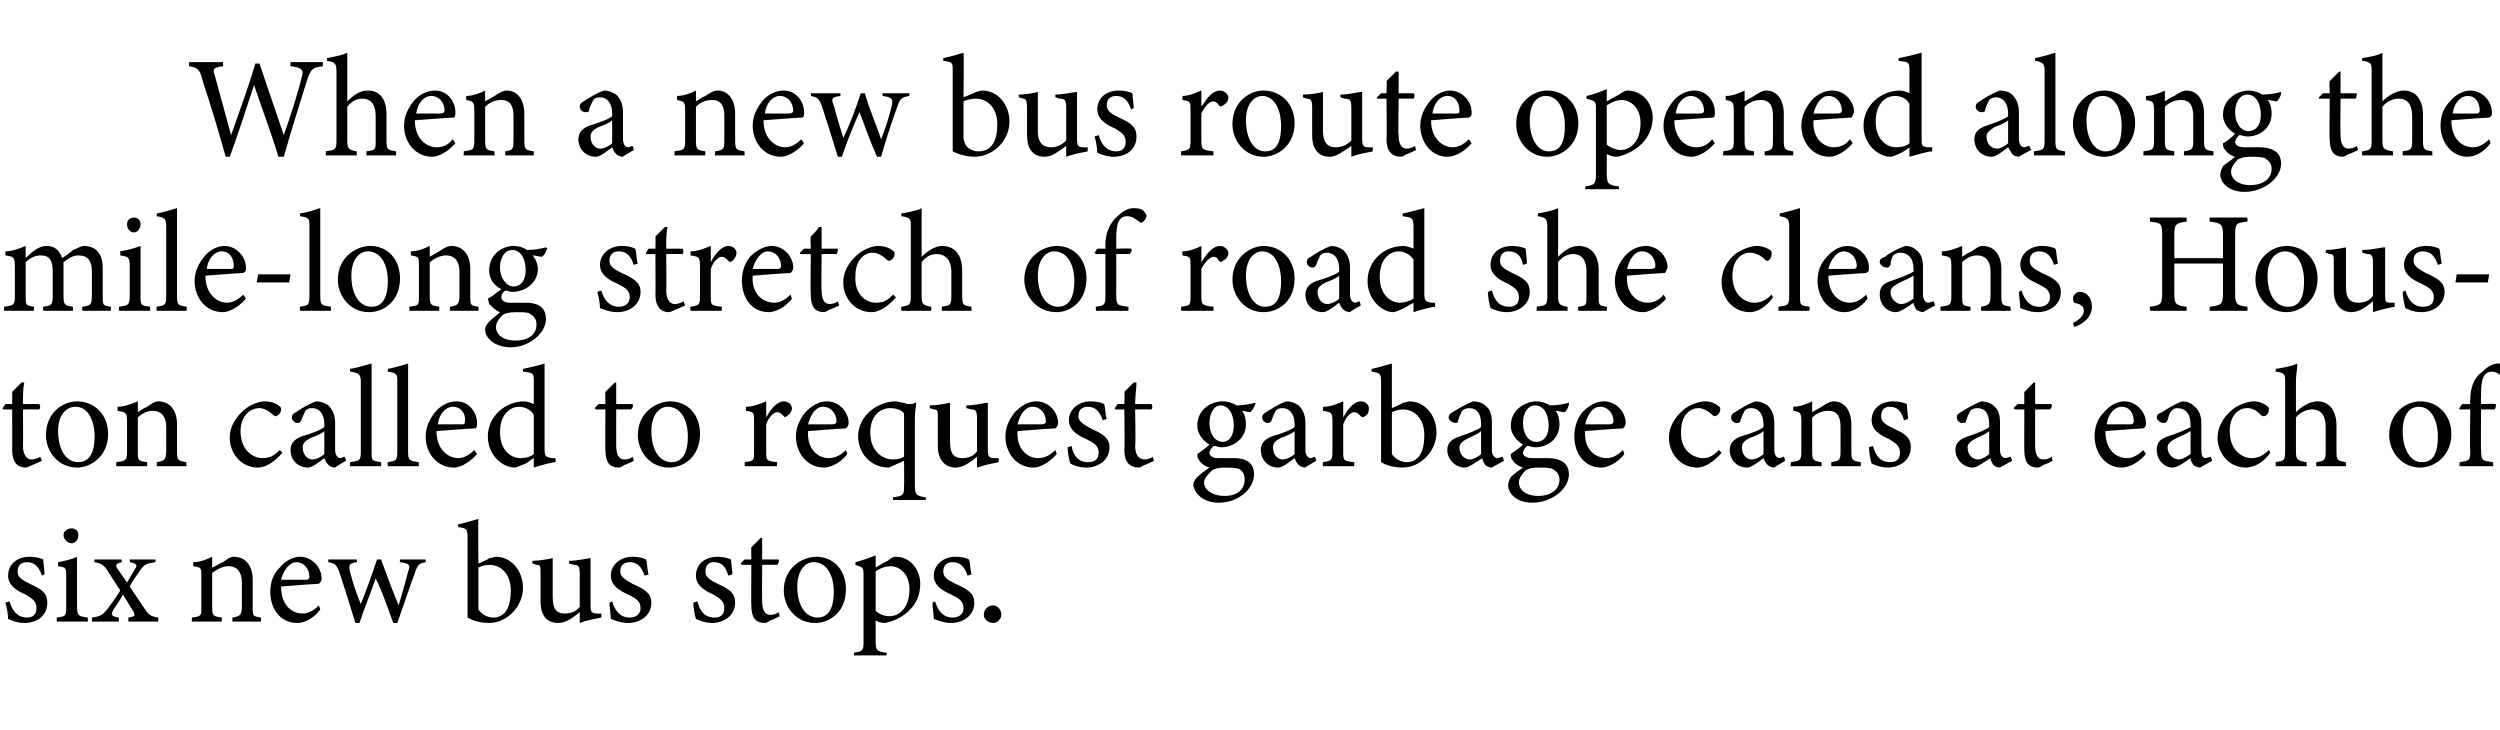
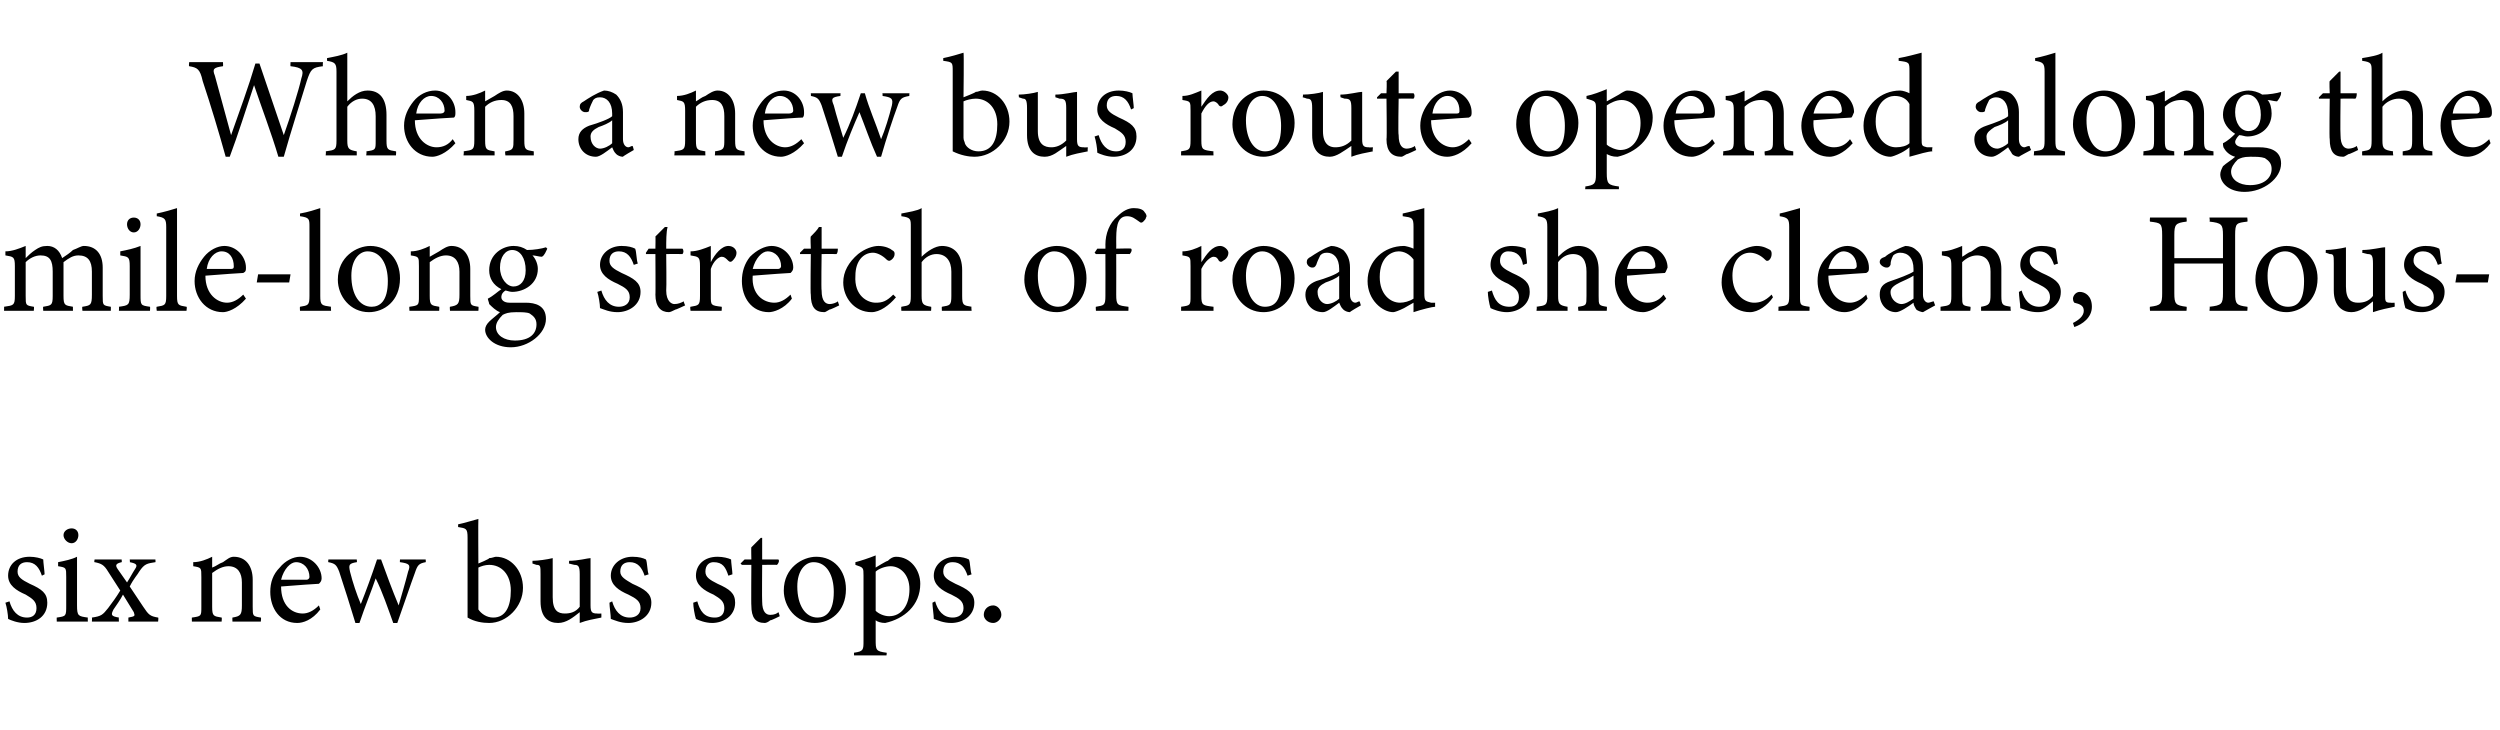
<svg xmlns="http://www.w3.org/2000/svg" version="1.1" width="185px" height="54px" viewBox="0 -4 185 54" style="top:-4px">
  <desc>When a new bus route opened along the mile long stretch of road she cleans, Houston called to request garbage cans at...</desc>
  <defs />
  <g id="Polygon47150">
    <path d="M 3.1 38.6 C 2.9 38 2.6 37.6 2 37.6 C 1.6 37.6 1.3 37.8 1.3 38.3 C 1.3 38.7 1.6 38.9 2.2 39.2 C 3.1 39.6 3.5 39.9 3.5 40.6 C 3.5 41.6 2.7 42.1 1.8 42.1 C 1.3 42.1 0.8 41.9 0.6 41.8 C 0.6 41.5 0.5 40.9 0.4 40.6 C 0.4 40.6 0.7 40.5 0.7 40.5 C 0.9 41.2 1.3 41.7 2 41.7 C 2.4 41.7 2.7 41.5 2.7 41 C 2.7 40.5 2.4 40.3 1.9 40 C 1.2 39.7 0.6 39.3 0.6 38.6 C 0.6 37.8 1.2 37.2 2.2 37.2 C 2.6 37.2 3 37.3 3.2 37.4 C 3.2 37.6 3.3 38.3 3.3 38.5 C 3.3 38.5 3.1 38.6 3.1 38.6 Z M 5.3 36.2 C 5 36.2 4.7 35.9 4.7 35.6 C 4.7 35.3 5 35.1 5.3 35.1 C 5.6 35.1 5.8 35.3 5.8 35.6 C 5.8 35.9 5.6 36.2 5.3 36.2 Z M 4.2 42 C 4.2 42 4.19 41.68 4.2 41.7 C 4.9 41.6 4.9 41.6 4.9 40.8 C 4.9 40.8 4.9 38.7 4.9 38.7 C 4.9 38 4.9 38 4.3 37.9 C 4.3 37.9 4.3 37.6 4.3 37.6 C 4.8 37.5 5.3 37.4 5.7 37.2 C 5.7 37.2 5.7 40.8 5.7 40.8 C 5.7 41.6 5.8 41.6 6.5 41.7 C 6.49 41.68 6.5 42 6.5 42 L 4.2 42 Z M 9.5 42 C 9.5 42 9.5 41.68 9.5 41.7 C 10 41.6 10 41.6 9.9 41.3 C 9.9 41.3 9.1 40 9.1 40 C 8.9 40.4 8.6 40.8 8.4 41.1 C 8.2 41.5 8.2 41.6 8.8 41.7 C 8.78 41.68 8.8 42 8.8 42 L 6.8 42 C 6.8 42 6.82 41.68 6.8 41.7 C 7.5 41.6 7.6 41.5 8 41 C 8.3 40.6 8.6 40.2 8.9 39.7 C 8.9 39.7 8 38.3 8 38.3 C 7.7 37.8 7.5 37.7 7 37.6 C 6.95 37.64 7 37.4 7 37.4 L 9 37.4 C 9 37.4 9.03 37.64 9 37.6 C 8.6 37.7 8.5 37.8 8.7 38.1 C 8.7 38.1 9.4 39.1 9.4 39.1 C 9.6 38.8 9.8 38.4 10 38.1 C 10.2 37.8 10.1 37.7 9.6 37.6 C 9.63 37.64 9.6 37.4 9.6 37.4 L 11.5 37.4 C 11.5 37.4 11.52 37.64 11.5 37.6 C 10.9 37.7 10.7 37.7 10.3 38.3 C 10.2 38.5 9.9 38.8 9.6 39.4 C 9.6 39.4 10.6 40.9 10.6 40.9 C 11 41.5 11.1 41.6 11.7 41.7 C 11.74 41.68 11.7 42 11.7 42 L 9.5 42 Z M 17.2 42 C 17.2 42 17.19 41.68 17.2 41.7 C 17.8 41.6 17.9 41.5 17.9 40.8 C 17.9 40.8 17.9 39.1 17.9 39.1 C 17.9 38.4 17.6 37.9 16.9 37.9 C 16.5 37.9 16.1 38.1 15.7 38.4 C 15.7 38.4 15.7 40.9 15.7 40.9 C 15.7 41.6 15.8 41.6 16.4 41.7 C 16.43 41.68 16.4 42 16.4 42 L 14.2 42 C 14.2 42 14.19 41.68 14.2 41.7 C 14.9 41.6 14.9 41.6 14.9 40.9 C 14.9 40.9 14.9 38.7 14.9 38.7 C 14.9 38 14.9 38 14.3 37.9 C 14.3 37.9 14.3 37.6 14.3 37.6 C 14.8 37.6 15.3 37.4 15.7 37.2 C 15.7 37.2 15.7 38 15.7 38 C 16 37.9 16.2 37.7 16.5 37.6 C 16.8 37.4 17 37.2 17.3 37.2 C 18.2 37.2 18.7 37.9 18.7 38.9 C 18.7 38.9 18.7 40.9 18.7 40.9 C 18.7 41.6 18.7 41.6 19.3 41.7 C 19.34 41.68 19.3 42 19.3 42 L 17.2 42 Z M 23.7 41.1 C 23.1 41.9 22.4 42.1 22 42.1 C 20.7 42.1 20 41 20 39.8 C 20 39.1 20.2 38.5 20.7 38 C 21.1 37.5 21.7 37.2 22.2 37.2 C 23.1 37.2 23.8 38 23.8 38.8 C 23.8 39 23.7 39.1 23.6 39.2 C 23.4 39.2 22.1 39.3 20.8 39.4 C 20.8 40.8 21.6 41.4 22.4 41.4 C 22.8 41.4 23.2 41.2 23.6 40.8 C 23.6 40.8 23.7 41.1 23.7 41.1 Z M 21.9 37.6 C 21.5 37.6 21 38.1 20.8 38.9 C 21.4 38.9 22.1 38.9 22.7 38.9 C 22.8 38.9 22.9 38.8 22.9 38.7 C 22.9 38.1 22.5 37.6 21.9 37.6 Z M 31.5 37.6 C 31 37.7 30.9 37.8 30.7 38.4 C 30.4 39.2 29.9 40.7 29.4 42.1 C 29.4 42.1 29.1 42.1 29.1 42.1 C 28.7 41 28.3 39.8 27.8 38.8 C 27.5 39.7 27 40.9 26.6 42.1 C 26.6 42.1 26.3 42.1 26.3 42.1 C 25.9 40.8 25.5 39.5 25.1 38.3 C 24.9 37.8 24.8 37.7 24.3 37.6 C 24.27 37.64 24.3 37.4 24.3 37.4 L 26.4 37.4 C 26.4 37.4 26.43 37.64 26.4 37.6 C 25.8 37.7 25.8 37.8 25.9 38.3 C 26.1 39.1 26.4 40 26.7 40.7 C 27.1 39.7 27.5 38.6 27.9 37.4 C 27.9 37.4 28.2 37.4 28.2 37.4 C 28.6 38.5 29 39.6 29.5 40.8 C 29.7 40.1 30 39.1 30.2 38.3 C 30.4 37.8 30.3 37.7 29.6 37.6 C 29.58 37.64 29.6 37.4 29.6 37.4 L 31.5 37.4 C 31.5 37.4 31.52 37.64 31.5 37.6 Z M 36.2 37.3 C 36.4 37.3 36.6 37.2 36.7 37.2 C 37.8 37.2 38.7 38.2 38.7 39.5 C 38.7 40.9 37.5 42.1 36.2 42.1 C 35.7 42.1 35.1 42 34.6 41.7 C 34.6 41.4 34.6 41.2 34.6 40.9 C 34.6 40.9 34.6 35.8 34.6 35.8 C 34.6 35.1 34.5 35.1 33.9 35 C 33.9 35 33.9 34.8 33.9 34.8 C 34.4 34.7 35 34.5 35.4 34.4 C 35.38 34.41 35.4 37.7 35.4 37.7 C 35.4 37.7 36.25 37.35 36.2 37.3 Z M 35.4 40.7 C 35.4 40.9 35.4 41 35.4 41.1 C 35.6 41.4 36 41.7 36.5 41.7 C 37.4 41.7 37.8 40.9 37.8 39.7 C 37.8 38.5 37.1 37.8 36.2 37.8 C 35.9 37.8 35.6 37.9 35.4 38 C 35.4 38 35.4 40.7 35.4 40.7 Z M 44.5 41.7 C 44 41.8 43.4 41.9 42.9 42.1 C 42.9 42.1 42.9 41.3 42.9 41.3 C 42.4 41.7 41.9 42.1 41.3 42.1 C 40.6 42.1 40 41.7 40 40.5 C 40 40.5 40 38.5 40 38.5 C 40 37.9 40 37.8 39.7 37.8 C 39.69 37.79 39.4 37.7 39.4 37.7 C 39.4 37.7 39.41 37.48 39.4 37.5 C 39.8 37.5 40.5 37.4 40.9 37.3 C 40.9 37.6 40.9 38.1 40.9 38.8 C 40.9 38.8 40.9 40.2 40.9 40.2 C 40.9 41.2 41.3 41.4 41.8 41.4 C 42.2 41.4 42.6 41.3 42.9 40.9 C 42.9 40.9 42.9 38.5 42.9 38.5 C 42.9 37.9 42.8 37.8 42.5 37.8 C 42.45 37.79 42.1 37.7 42.1 37.7 C 42.1 37.7 42.13 37.48 42.1 37.5 C 42.8 37.5 43.5 37.3 43.7 37.3 C 43.7 37.3 43.7 40.8 43.7 40.8 C 43.7 41.3 43.8 41.4 44.2 41.4 C 44.22 41.42 44.5 41.4 44.5 41.4 C 44.5 41.4 44.51 41.71 44.5 41.7 Z M 47.7 38.6 C 47.5 38 47.2 37.6 46.6 37.6 C 46.2 37.6 45.9 37.8 45.9 38.3 C 45.9 38.7 46.3 38.9 46.8 39.2 C 47.7 39.6 48.2 39.9 48.2 40.6 C 48.2 41.6 47.3 42.1 46.5 42.1 C 45.9 42.1 45.5 41.9 45.2 41.8 C 45.2 41.5 45.1 40.9 45.1 40.6 C 45.1 40.6 45.3 40.5 45.3 40.5 C 45.5 41.2 45.9 41.7 46.6 41.7 C 47 41.7 47.4 41.5 47.4 41 C 47.4 40.5 47.1 40.3 46.5 40 C 45.8 39.7 45.2 39.3 45.2 38.6 C 45.2 37.8 45.9 37.2 46.8 37.2 C 47.3 37.2 47.6 37.3 47.8 37.4 C 47.9 37.6 47.9 38.3 48 38.5 C 48 38.5 47.7 38.6 47.7 38.6 Z M 53.9 38.6 C 53.7 38 53.5 37.6 52.8 37.6 C 52.5 37.6 52.2 37.8 52.2 38.3 C 52.2 38.7 52.5 38.9 53.1 39.2 C 54 39.6 54.4 39.9 54.4 40.6 C 54.4 41.6 53.5 42.1 52.7 42.1 C 52.2 42.1 51.7 41.9 51.5 41.8 C 51.4 41.5 51.3 40.9 51.3 40.6 C 51.3 40.6 51.6 40.5 51.6 40.5 C 51.8 41.2 52.1 41.7 52.9 41.7 C 53.3 41.7 53.6 41.5 53.6 41 C 53.6 40.5 53.3 40.3 52.8 40 C 52.1 39.7 51.5 39.3 51.5 38.6 C 51.5 37.8 52.1 37.2 53.1 37.2 C 53.5 37.2 53.9 37.3 54.1 37.4 C 54.1 37.6 54.2 38.3 54.2 38.5 C 54.2 38.5 53.9 38.6 53.9 38.6 Z M 57 41.9 C 56.9 42 56.7 42.1 56.6 42.1 C 55.9 42.1 55.6 41.7 55.6 40.8 C 55.58 40.84 55.6 37.8 55.6 37.8 L 54.9 37.8 L 54.8 37.7 L 55.1 37.4 L 55.6 37.4 C 55.6 37.4 55.58 36.47 55.6 36.5 C 55.8 36.3 56.1 36 56.3 35.8 C 56.3 35.8 56.4 35.8 56.4 35.8 C 56.4 36.2 56.4 36.8 56.4 37.4 C 56.4 37.4 57.6 37.4 57.6 37.4 C 57.7 37.5 57.6 37.7 57.5 37.8 C 57.52 37.79 56.4 37.8 56.4 37.8 C 56.4 37.8 56.38 40.47 56.4 40.5 C 56.4 41.3 56.7 41.5 57 41.5 C 57.3 41.5 57.5 41.4 57.6 41.3 C 57.63 41.33 57.7 41.6 57.7 41.6 C 57.7 41.6 57.03 41.94 57 41.9 Z M 60.4 37.2 C 61.7 37.2 62.6 38.2 62.6 39.6 C 62.6 41.3 61.4 42.1 60.3 42.1 C 58.9 42.1 58 40.9 58 39.7 C 58 38 59.4 37.2 60.4 37.2 Z M 60.2 37.6 C 59.6 37.6 59 38.2 59 39.4 C 59 40.8 59.6 41.7 60.5 41.7 C 61.1 41.7 61.7 41.3 61.7 39.8 C 61.7 38.6 61.2 37.6 60.2 37.6 Z M 63.3 37.6 C 63.7 37.5 64.3 37.3 64.8 37.1 C 64.8 37.4 64.8 37.7 64.8 38 C 64.8 38 65.6 37.5 65.7 37.5 C 65.9 37.3 66.1 37.2 66.3 37.2 C 67.4 37.2 68.1 38.2 68.1 39.2 C 68.1 40.8 66.9 41.8 65.5 42.1 C 65.2 42.1 64.9 42 64.8 41.9 C 64.8 41.9 64.8 43.3 64.8 43.3 C 64.8 44.1 64.8 44.2 65.6 44.3 C 65.64 44.27 65.6 44.5 65.6 44.5 L 63.2 44.5 C 63.2 44.5 63.19 44.27 63.2 44.3 C 63.9 44.2 63.9 44.1 63.9 43.4 C 63.9 43.4 63.9 38.6 63.9 38.6 C 63.9 38 63.9 38 63.3 37.8 C 63.3 37.8 63.3 37.6 63.3 37.6 Z M 64.8 41.2 C 65 41.4 65.4 41.6 65.8 41.6 C 66.7 41.6 67.3 40.8 67.3 39.6 C 67.3 38.5 66.6 37.9 65.9 37.9 C 65.5 37.9 65 38.1 64.8 38.3 C 64.8 38.3 64.8 41.2 64.8 41.2 Z M 71.6 38.6 C 71.4 38 71.1 37.6 70.5 37.6 C 70.1 37.6 69.8 37.8 69.8 38.3 C 69.8 38.7 70.1 38.9 70.7 39.2 C 71.6 39.6 72.1 39.9 72.1 40.6 C 72.1 41.6 71.2 42.1 70.4 42.1 C 69.8 42.1 69.4 41.9 69.1 41.8 C 69.1 41.5 69 40.9 69 40.6 C 69 40.6 69.2 40.5 69.2 40.5 C 69.4 41.2 69.8 41.7 70.5 41.7 C 70.9 41.7 71.3 41.5 71.3 41 C 71.3 40.5 71 40.3 70.4 40 C 69.7 39.7 69.1 39.3 69.1 38.6 C 69.1 37.8 69.8 37.2 70.7 37.2 C 71.2 37.2 71.5 37.3 71.7 37.4 C 71.8 37.6 71.8 38.3 71.9 38.5 C 71.9 38.5 71.6 38.6 71.6 38.6 Z M 73.5 42.1 C 73.1 42.1 72.8 41.8 72.8 41.5 C 72.8 41.1 73.1 40.8 73.5 40.8 C 73.8 40.8 74.1 41.1 74.1 41.5 C 74.1 41.8 73.8 42.1 73.5 42.1 Z " stroke="none" fill="#000" />
  </g>
  <g id="Polygon47149">
-     <path d="M 2.4 30.4 C 2.2 30.5 2 30.6 1.9 30.6 C 1.3 30.6 0.9 30.2 0.9 29.3 C 0.91 29.34 0.9 26.3 0.9 26.3 L 0.2 26.3 L 0.2 26.2 L 0.4 25.9 L 0.9 25.9 C 0.9 25.9 0.91 24.97 0.9 25 C 1.1 24.8 1.4 24.5 1.6 24.3 C 1.6 24.3 1.8 24.3 1.8 24.3 C 1.7 24.7 1.7 25.3 1.7 25.9 C 1.7 25.9 2.9 25.9 2.9 25.9 C 3 26 3 26.2 2.9 26.3 C 2.86 26.29 1.7 26.3 1.7 26.3 C 1.7 26.3 1.72 28.97 1.7 29 C 1.7 29.8 2.1 30 2.3 30 C 2.6 30 2.8 29.9 3 29.8 C 2.97 29.83 3.1 30.1 3.1 30.1 C 3.1 30.1 2.37 30.44 2.4 30.4 Z M 5.7 25.7 C 7 25.7 8 26.7 8 28.1 C 8 29.8 6.7 30.6 5.7 30.6 C 4.3 30.6 3.4 29.4 3.4 28.2 C 3.4 26.5 4.7 25.7 5.7 25.7 Z M 5.6 26.1 C 4.9 26.1 4.3 26.7 4.3 27.9 C 4.3 29.3 4.9 30.2 5.8 30.2 C 6.4 30.2 7 29.8 7 28.3 C 7 27.1 6.5 26.1 5.6 26.1 Z M 11.6 30.5 C 11.6 30.5 11.61 30.18 11.6 30.2 C 12.2 30.1 12.3 30 12.3 29.3 C 12.3 29.3 12.3 27.6 12.3 27.6 C 12.3 26.9 12 26.4 11.3 26.4 C 10.9 26.4 10.5 26.6 10.2 26.9 C 10.2 26.9 10.2 29.4 10.2 29.4 C 10.2 30.1 10.2 30.1 10.9 30.2 C 10.86 30.18 10.9 30.5 10.9 30.5 L 8.6 30.5 C 8.6 30.5 8.61 30.18 8.6 30.2 C 9.3 30.1 9.4 30.1 9.4 29.4 C 9.4 29.4 9.4 27.2 9.4 27.2 C 9.4 26.5 9.3 26.5 8.7 26.4 C 8.7 26.4 8.7 26.1 8.7 26.1 C 9.2 26.1 9.7 25.9 10.2 25.7 C 10.2 25.7 10.2 26.5 10.2 26.5 C 10.4 26.4 10.6 26.2 10.9 26.1 C 11.2 25.9 11.4 25.7 11.7 25.7 C 12.6 25.7 13.1 26.4 13.1 27.4 C 13.1 27.4 13.1 29.4 13.1 29.4 C 13.1 30.1 13.2 30.1 13.8 30.2 C 13.76 30.18 13.8 30.5 13.8 30.5 L 11.6 30.5 Z M 20.9 29.5 C 20.4 30.1 19.7 30.6 19.1 30.6 C 17.8 30.6 17 29.5 17 28.4 C 17 27.6 17.4 26.9 18.1 26.3 C 18.6 25.9 19.2 25.7 19.6 25.7 C 20.1 25.7 20.5 25.9 20.6 26 C 20.8 26.1 20.8 26.2 20.8 26.3 C 20.8 26.6 20.5 26.8 20.4 26.8 C 20.4 26.8 20.3 26.8 20.2 26.7 C 19.9 26.4 19.5 26.2 19.2 26.2 C 18.5 26.2 17.8 26.8 17.8 27.9 C 17.8 29.4 18.8 29.9 19.4 29.9 C 19.9 29.9 20.2 29.8 20.7 29.3 C 20.7 29.3 20.9 29.5 20.9 29.5 Z M 24.8 30.6 C 24.6 30.6 24.4 30.5 24.3 30.4 C 24.1 30.2 24.1 30.1 24 29.9 C 23.6 30.2 23.1 30.6 22.8 30.6 C 22 30.6 21.5 30 21.5 29.3 C 21.5 28.8 21.8 28.5 22.3 28.3 C 23 28.1 23.8 27.8 24 27.6 C 24 27.6 24 27.4 24 27.4 C 24 26.6 23.6 26.2 23.1 26.2 C 22.8 26.2 22.7 26.3 22.6 26.4 C 22.5 26.6 22.4 26.8 22.3 27.1 C 22.2 27.3 22.1 27.3 22 27.3 C 21.8 27.3 21.6 27.1 21.6 26.9 C 21.6 26.7 21.7 26.6 21.9 26.5 C 22.2 26.3 22.8 25.9 23.4 25.7 C 23.7 25.7 24 25.8 24.3 26 C 24.6 26.3 24.8 26.7 24.8 27.3 C 24.8 27.3 24.8 29.3 24.8 29.3 C 24.8 29.7 25 29.9 25.2 29.9 C 25.3 29.9 25.4 29.8 25.5 29.8 C 25.52 29.78 25.6 30.1 25.6 30.1 C 25.6 30.1 24.76 30.58 24.8 30.6 Z M 24 27.9 C 23.8 28.1 23.3 28.3 23 28.4 C 22.6 28.6 22.4 28.8 22.4 29.1 C 22.4 29.7 22.8 30 23.1 30 C 23.4 30 23.8 29.8 24 29.6 C 24 29.6 24 27.9 24 27.9 Z M 25.9 30.5 C 25.9 30.5 25.91 30.18 25.9 30.2 C 26.6 30.1 26.7 30.1 26.7 29.4 C 26.7 29.4 26.7 24.3 26.7 24.3 C 26.7 23.7 26.6 23.6 25.9 23.5 C 25.9 23.5 25.9 23.3 25.9 23.3 C 26.5 23.2 27.1 23 27.5 22.9 C 27.5 23.4 27.5 23.9 27.5 24.4 C 27.5 24.4 27.5 29.4 27.5 29.4 C 27.5 30.1 27.5 30.1 28.2 30.2 C 28.21 30.18 28.2 30.5 28.2 30.5 L 25.9 30.5 Z M 28.7 30.5 C 28.7 30.5 28.66 30.18 28.7 30.2 C 29.3 30.1 29.4 30.1 29.4 29.4 C 29.4 29.4 29.4 24.3 29.4 24.3 C 29.4 23.7 29.4 23.6 28.7 23.5 C 28.7 23.5 28.7 23.3 28.7 23.3 C 29.2 23.2 29.9 23 30.2 22.9 C 30.2 23.4 30.2 23.9 30.2 24.4 C 30.2 24.4 30.2 29.4 30.2 29.4 C 30.2 30.1 30.3 30.1 31 30.2 C 30.96 30.18 31 30.5 31 30.5 L 28.7 30.5 Z M 35.3 29.6 C 34.6 30.4 33.9 30.6 33.6 30.6 C 32.3 30.6 31.5 29.5 31.5 28.3 C 31.5 27.6 31.8 27 32.2 26.5 C 32.6 26 33.2 25.7 33.8 25.7 C 34.7 25.7 35.3 26.5 35.3 27.3 C 35.3 27.5 35.3 27.6 35.2 27.7 C 34.9 27.7 33.6 27.8 32.3 27.9 C 32.3 29.3 33.2 29.9 33.9 29.9 C 34.3 29.9 34.7 29.7 35.1 29.3 C 35.1 29.3 35.3 29.6 35.3 29.6 Z M 33.5 26.1 C 33 26.1 32.5 26.6 32.4 27.4 C 33 27.4 33.6 27.4 34.2 27.4 C 34.4 27.4 34.4 27.3 34.4 27.2 C 34.5 26.6 34.1 26.1 33.5 26.1 Z M 41.1 30.2 C 40.9 30.2 40.1 30.4 39.5 30.6 C 39.5 30.6 39.5 29.9 39.5 29.9 C 39.3 30 39.1 30.2 38.9 30.3 C 38.4 30.5 38.2 30.6 38.1 30.6 C 37.2 30.6 36.1 29.7 36.1 28.3 C 36.1 26.8 37.4 25.7 38.8 25.7 C 39 25.7 39.3 25.8 39.5 25.9 C 39.5 25.9 39.5 24.3 39.5 24.3 C 39.5 23.6 39.5 23.6 38.7 23.5 C 38.7 23.5 38.7 23.3 38.7 23.3 C 39.2 23.2 40 23 40.3 22.9 C 40.3 22.9 40.3 29.2 40.3 29.2 C 40.3 29.8 40.4 29.8 40.8 29.9 C 40.81 29.9 41.1 29.9 41.1 29.9 C 41.1 29.9 41.14 30.19 41.1 30.2 Z M 39.5 26.7 C 39.3 26.3 38.8 26.1 38.4 26.1 C 37.9 26.1 37 26.5 37 28 C 37 29.3 37.8 29.9 38.5 29.9 C 38.9 29.9 39.3 29.8 39.5 29.6 C 39.5 29.6 39.5 26.7 39.5 26.7 Z M 46.2 30.4 C 46.1 30.5 45.9 30.6 45.8 30.6 C 45.1 30.6 44.8 30.2 44.8 29.3 C 44.78 29.34 44.8 26.3 44.8 26.3 L 44.1 26.3 L 44 26.2 L 44.3 25.9 L 44.8 25.9 C 44.8 25.9 44.78 24.97 44.8 25 C 45 24.8 45.3 24.5 45.5 24.3 C 45.5 24.3 45.6 24.3 45.6 24.3 C 45.6 24.7 45.6 25.3 45.6 25.9 C 45.6 25.9 46.8 25.9 46.8 25.9 C 46.9 26 46.8 26.2 46.7 26.3 C 46.72 26.29 45.6 26.3 45.6 26.3 C 45.6 26.3 45.59 28.97 45.6 29 C 45.6 29.8 45.9 30 46.2 30 C 46.5 30 46.7 29.9 46.8 29.8 C 46.84 29.83 46.9 30.1 46.9 30.1 C 46.9 30.1 46.24 30.44 46.2 30.4 Z M 49.6 25.7 C 50.9 25.7 51.8 26.7 51.8 28.1 C 51.8 29.8 50.6 30.6 49.5 30.6 C 48.1 30.6 47.2 29.4 47.2 28.2 C 47.2 26.5 48.6 25.7 49.6 25.7 Z M 49.4 26.1 C 48.8 26.1 48.2 26.7 48.2 27.9 C 48.2 29.3 48.8 30.2 49.7 30.2 C 50.3 30.2 50.9 29.8 50.9 28.3 C 50.9 27.1 50.4 26.1 49.4 26.1 Z M 57.5 30.5 L 55.1 30.5 C 55.1 30.5 55.13 30.18 55.1 30.2 C 55.8 30.1 55.8 30.1 55.8 29.4 C 55.8 29.4 55.8 27.2 55.8 27.2 C 55.8 26.5 55.8 26.5 55.2 26.4 C 55.2 26.4 55.2 26.1 55.2 26.1 C 55.7 26.1 56.2 25.9 56.7 25.7 C 56.7 26 56.7 26.5 56.7 26.9 C 57 26.3 57.5 25.7 58 25.7 C 58.4 25.7 58.6 26 58.6 26.2 C 58.6 26.5 58.4 26.7 58.2 26.8 C 58.1 26.9 58.1 26.9 58 26.8 C 57.8 26.6 57.7 26.5 57.5 26.5 C 57.3 26.5 56.9 26.8 56.7 27.4 C 56.7 27.4 56.7 29.4 56.7 29.4 C 56.7 30.1 56.7 30.1 57.5 30.2 C 57.51 30.18 57.5 30.5 57.5 30.5 Z M 62.7 29.6 C 62.1 30.4 61.3 30.6 61 30.6 C 59.7 30.6 58.9 29.5 58.9 28.3 C 58.9 27.6 59.2 27 59.6 26.5 C 60.1 26 60.6 25.7 61.2 25.7 C 62.1 25.7 62.8 26.5 62.8 27.3 C 62.8 27.5 62.7 27.6 62.6 27.7 C 62.4 27.7 61 27.8 59.8 27.9 C 59.7 29.3 60.6 29.9 61.3 29.9 C 61.8 29.9 62.2 29.7 62.6 29.3 C 62.6 29.3 62.7 29.6 62.7 29.6 Z M 60.9 26.1 C 60.4 26.1 60 26.6 59.8 27.4 C 60.4 27.4 61.1 27.4 61.6 27.4 C 61.8 27.4 61.9 27.3 61.9 27.2 C 61.9 26.6 61.5 26.1 60.9 26.1 Z M 66.1 33 C 66.1 33 66.05 32.77 66.1 32.8 C 66.9 32.7 66.9 32.6 66.9 31.9 C 66.92 31.87 66.9 30.1 66.9 30.1 C 66.9 30.1 65.8 30.58 65.8 30.6 C 64.3 30.6 63.5 29.4 63.5 28.3 C 63.5 26.8 64.9 25.7 66.3 25.7 C 66.7 25.8 67 25.8 67.1 25.9 C 67.2 25.9 67.3 25.9 67.4 25.9 C 67.4 25.9 67.6 25.9 67.7 25.8 C 67.7 25.8 67.8 25.8 67.8 25.8 C 67.8 26.1 67.7 26.3 67.7 27 C 67.7 27 67.7 31.9 67.7 31.9 C 67.7 32.6 67.8 32.7 68.5 32.8 C 68.54 32.77 68.5 33 68.5 33 L 66.1 33 Z M 66.9 26.6 C 66.7 26.3 66.2 26.2 65.9 26.2 C 65.1 26.2 64.4 26.8 64.4 28 C 64.4 29.4 65.3 30 66.1 30 C 66.5 30 66.7 29.9 66.9 29.8 C 66.9 29.8 66.9 26.6 66.9 26.6 Z M 73.9 30.2 C 73.4 30.3 72.9 30.4 72.3 30.6 C 72.3 30.6 72.3 29.8 72.3 29.8 C 71.8 30.2 71.3 30.6 70.7 30.6 C 70.1 30.6 69.4 30.2 69.4 29 C 69.4 29 69.4 27 69.4 27 C 69.4 26.4 69.4 26.3 69.1 26.3 C 69.1 26.29 68.8 26.2 68.8 26.2 C 68.8 26.2 68.81 25.98 68.8 26 C 69.2 26 69.9 25.9 70.3 25.8 C 70.3 26.1 70.3 26.6 70.3 27.3 C 70.3 27.3 70.3 28.7 70.3 28.7 C 70.3 29.7 70.7 29.9 71.2 29.9 C 71.6 29.9 72 29.8 72.3 29.4 C 72.3 29.4 72.3 27 72.3 27 C 72.3 26.4 72.2 26.3 71.9 26.3 C 71.86 26.29 71.5 26.2 71.5 26.2 C 71.5 26.2 71.53 25.98 71.5 26 C 72.2 26 72.9 25.8 73.1 25.8 C 73.1 25.8 73.1 29.3 73.1 29.3 C 73.1 29.8 73.2 29.9 73.6 29.9 C 73.63 29.92 73.9 29.9 73.9 29.9 C 73.9 29.9 73.92 30.21 73.9 30.2 Z M 78.2 29.6 C 77.5 30.4 76.8 30.6 76.5 30.6 C 75.2 30.6 74.4 29.5 74.4 28.3 C 74.4 27.6 74.7 27 75.1 26.5 C 75.6 26 76.1 25.7 76.7 25.7 C 77.6 25.7 78.3 26.5 78.3 27.3 C 78.3 27.5 78.2 27.6 78.1 27.7 C 77.9 27.7 76.5 27.8 75.3 27.9 C 75.2 29.3 76.1 29.9 76.8 29.9 C 77.3 29.9 77.7 29.7 78.1 29.3 C 78.1 29.3 78.2 29.6 78.2 29.6 Z M 76.4 26.1 C 75.9 26.1 75.5 26.6 75.3 27.4 C 75.9 27.4 76.6 27.4 77.1 27.4 C 77.3 27.4 77.4 27.3 77.4 27.2 C 77.4 26.6 77 26.1 76.4 26.1 Z M 81.6 27.1 C 81.4 26.5 81.1 26.1 80.5 26.1 C 80.1 26.1 79.8 26.3 79.8 26.8 C 79.8 27.2 80.2 27.4 80.7 27.7 C 81.6 28.1 82.1 28.4 82.1 29.1 C 82.1 30.1 81.2 30.6 80.4 30.6 C 79.8 30.6 79.4 30.4 79.2 30.3 C 79.1 30 79 29.4 79 29.1 C 79 29.1 79.3 29 79.3 29 C 79.4 29.7 79.8 30.2 80.5 30.2 C 81 30.2 81.3 30 81.3 29.5 C 81.3 29 81 28.8 80.4 28.5 C 79.7 28.2 79.1 27.8 79.1 27.1 C 79.1 26.3 79.8 25.7 80.7 25.7 C 81.2 25.7 81.5 25.8 81.7 25.9 C 81.8 26.1 81.8 26.8 81.9 27 C 81.9 27 81.6 27.1 81.6 27.1 Z M 84.7 30.4 C 84.5 30.5 84.4 30.6 84.3 30.6 C 83.6 30.6 83.2 30.2 83.2 29.3 C 83.24 29.34 83.2 26.3 83.2 26.3 L 82.5 26.3 L 82.5 26.2 L 82.7 25.9 L 83.2 25.9 C 83.2 25.9 83.24 24.97 83.2 25 C 83.4 24.8 83.7 24.5 83.9 24.3 C 83.9 24.3 84.1 24.3 84.1 24.3 C 84.1 24.7 84 25.3 84 25.9 C 84 25.9 85.2 25.9 85.2 25.9 C 85.3 26 85.3 26.2 85.2 26.3 C 85.18 26.29 84 26.3 84 26.3 C 84 26.3 84.05 28.97 84 29 C 84 29.8 84.4 30 84.7 30 C 84.9 30 85.2 29.9 85.3 29.8 C 85.3 29.83 85.4 30.1 85.4 30.1 C 85.4 30.1 84.7 30.44 84.7 30.4 Z M 90.4 29.1 C 90.2 29.1 90 29 89.8 29 C 89.6 29.2 89.5 29.4 89.5 29.5 C 89.5 29.7 89.7 29.9 90.1 29.9 C 90.5 29.9 91 29.9 91.3 29.9 C 92 29.9 92.8 30.1 92.8 31.1 C 92.8 32.2 91.6 33.2 90.2 33.2 C 89 33.2 88.4 32.5 88.3 31.9 C 88.3 31.7 88.4 31.5 88.6 31.3 C 88.8 31.1 89.2 30.8 89.5 30.6 C 89.1 30.5 88.8 30.2 88.7 30 C 88.6 29.9 88.6 29.7 88.6 29.6 C 88.9 29.4 89.3 29.1 89.5 28.9 C 89 28.6 88.6 28.1 88.6 27.5 C 88.6 26.3 89.6 25.7 90.5 25.7 C 90.8 25.7 91.2 25.8 91.5 26 C 91.9 26 92.6 25.9 92.9 25.8 C 92.9 25.8 92.9 25.9 92.9 25.9 C 92.8 26.1 92.7 26.4 92.5 26.5 C 92.4 26.5 92 26.4 91.9 26.4 C 92.1 26.6 92.2 27 92.2 27.4 C 92.2 28.5 91.2 29.1 90.4 29.1 Z M 90.3 26 C 89.9 26 89.5 26.5 89.5 27.3 C 89.5 28.1 89.9 28.7 90.5 28.7 C 90.9 28.7 91.3 28.3 91.3 27.5 C 91.3 26.6 90.9 26 90.3 26 Z M 90.6 30.6 C 90.1 30.6 89.9 30.7 89.7 30.8 C 89.4 31.1 89.1 31.4 89.1 31.7 C 89.1 32.3 89.8 32.7 90.6 32.7 C 91.6 32.7 92.1 32.2 92.1 31.5 C 92.1 31.1 92 30.9 91.7 30.7 C 91.4 30.6 91 30.6 90.6 30.6 Z M 96.6 30.6 C 96.4 30.6 96.2 30.5 96.1 30.4 C 95.9 30.2 95.9 30.1 95.8 29.9 C 95.4 30.2 94.9 30.6 94.6 30.6 C 93.8 30.6 93.3 30 93.3 29.3 C 93.3 28.8 93.6 28.5 94.1 28.3 C 94.8 28.1 95.6 27.8 95.8 27.6 C 95.8 27.6 95.8 27.4 95.8 27.4 C 95.8 26.6 95.4 26.2 94.9 26.2 C 94.6 26.2 94.5 26.3 94.4 26.4 C 94.3 26.6 94.2 26.8 94.1 27.1 C 94 27.3 93.9 27.3 93.8 27.3 C 93.6 27.3 93.4 27.1 93.4 26.9 C 93.4 26.7 93.5 26.6 93.7 26.5 C 94 26.3 94.6 25.9 95.2 25.7 C 95.5 25.7 95.8 25.8 96.1 26 C 96.4 26.3 96.6 26.7 96.6 27.3 C 96.6 27.3 96.6 29.3 96.6 29.3 C 96.6 29.7 96.8 29.9 97 29.9 C 97.1 29.9 97.2 29.8 97.3 29.8 C 97.32 29.78 97.4 30.1 97.4 30.1 C 97.4 30.1 96.55 30.58 96.6 30.6 Z M 95.8 27.9 C 95.6 28.1 95.1 28.3 94.8 28.4 C 94.4 28.6 94.2 28.8 94.2 29.1 C 94.2 29.7 94.6 30 94.9 30 C 95.2 30 95.6 29.8 95.8 29.6 C 95.8 29.6 95.8 27.9 95.8 27.9 Z M 100.2 30.5 L 97.9 30.5 C 97.9 30.5 97.87 30.18 97.9 30.2 C 98.5 30.1 98.6 30.1 98.6 29.4 C 98.6 29.4 98.6 27.2 98.6 27.2 C 98.6 26.5 98.5 26.5 97.9 26.4 C 97.9 26.4 97.9 26.1 97.9 26.1 C 98.5 26.1 98.9 25.9 99.4 25.7 C 99.4 26 99.4 26.5 99.4 26.9 C 99.7 26.3 100.2 25.7 100.7 25.7 C 101.1 25.7 101.3 26 101.3 26.2 C 101.3 26.5 101.2 26.7 101 26.8 C 100.9 26.9 100.8 26.9 100.7 26.8 C 100.5 26.6 100.4 26.5 100.2 26.5 C 100 26.5 99.6 26.8 99.4 27.4 C 99.4 27.4 99.4 29.4 99.4 29.4 C 99.4 30.1 99.4 30.1 100.2 30.2 C 100.25 30.18 100.2 30.5 100.2 30.5 Z M 103.8 25.8 C 104 25.8 104.2 25.7 104.3 25.7 C 105.4 25.7 106.3 26.7 106.3 28 C 106.3 29.4 105.1 30.6 103.8 30.6 C 103.3 30.6 102.7 30.5 102.2 30.2 C 102.2 29.9 102.2 29.7 102.2 29.4 C 102.2 29.4 102.2 24.3 102.2 24.3 C 102.2 23.6 102.1 23.6 101.5 23.5 C 101.5 23.5 101.5 23.3 101.5 23.3 C 102 23.2 102.6 23 103 22.9 C 102.99 22.91 103 26.2 103 26.2 C 103 26.2 103.85 25.85 103.8 25.8 Z M 103 29.2 C 103 29.4 103 29.5 103 29.6 C 103.2 29.9 103.6 30.2 104.1 30.2 C 105 30.2 105.4 29.4 105.4 28.2 C 105.4 27 104.7 26.3 103.8 26.3 C 103.5 26.3 103.2 26.4 103 26.5 C 103 26.5 103 29.2 103 29.2 Z M 110.4 30.6 C 110.2 30.6 110 30.5 109.9 30.4 C 109.8 30.2 109.7 30.1 109.7 29.9 C 109.2 30.2 108.7 30.6 108.4 30.6 C 107.7 30.6 107.1 30 107.1 29.3 C 107.1 28.8 107.4 28.5 108 28.3 C 108.6 28.1 109.4 27.8 109.6 27.6 C 109.6 27.6 109.6 27.4 109.6 27.4 C 109.6 26.6 109.3 26.2 108.7 26.2 C 108.5 26.2 108.3 26.3 108.2 26.4 C 108.1 26.6 108 26.8 107.9 27.1 C 107.9 27.3 107.8 27.3 107.7 27.3 C 107.5 27.3 107.2 27.1 107.2 26.9 C 107.2 26.7 107.3 26.6 107.5 26.5 C 107.8 26.3 108.5 25.9 109 25.7 C 109.3 25.7 109.7 25.8 109.9 26 C 110.3 26.3 110.4 26.7 110.4 27.3 C 110.4 27.3 110.4 29.3 110.4 29.3 C 110.4 29.7 110.6 29.9 110.8 29.9 C 110.9 29.9 111.1 29.8 111.2 29.8 C 111.17 29.78 111.3 30.1 111.3 30.1 C 111.3 30.1 110.4 30.58 110.4 30.6 Z M 109.6 27.9 C 109.4 28.1 108.9 28.3 108.7 28.4 C 108.3 28.6 108 28.8 108 29.1 C 108 29.7 108.4 30 108.8 30 C 109 30 109.4 29.8 109.6 29.6 C 109.6 29.6 109.6 27.9 109.6 27.9 Z M 113.6 29.1 C 113.4 29.1 113.2 29 113 29 C 112.8 29.2 112.7 29.4 112.7 29.5 C 112.7 29.7 112.9 29.9 113.4 29.9 C 113.8 29.9 114.2 29.9 114.5 29.9 C 115.2 29.9 116.1 30.1 116.1 31.1 C 116.1 32.2 114.8 33.2 113.4 33.2 C 112.2 33.2 111.6 32.5 111.6 31.9 C 111.6 31.7 111.7 31.5 111.8 31.3 C 112 31.1 112.4 30.8 112.7 30.6 C 112.3 30.5 112 30.2 111.9 30 C 111.8 29.9 111.8 29.7 111.8 29.6 C 112.1 29.4 112.5 29.1 112.7 28.9 C 112.2 28.6 111.8 28.1 111.8 27.5 C 111.8 26.3 112.9 25.7 113.7 25.7 C 114 25.7 114.4 25.8 114.7 26 C 115.2 26 115.8 25.9 116.1 25.8 C 116.1 25.8 116.1 25.9 116.1 25.9 C 116.1 26.1 115.9 26.4 115.8 26.5 C 115.6 26.5 115.3 26.4 115.1 26.4 C 115.3 26.6 115.4 27 115.4 27.4 C 115.4 28.5 114.5 29.1 113.6 29.1 Z M 113.6 26 C 113.1 26 112.7 26.5 112.7 27.3 C 112.7 28.1 113.1 28.7 113.7 28.7 C 114.2 28.7 114.6 28.3 114.6 27.5 C 114.6 26.6 114.2 26 113.6 26 Z M 113.8 30.6 C 113.3 30.6 113.1 30.7 112.9 30.8 C 112.6 31.1 112.4 31.4 112.4 31.7 C 112.4 32.3 113 32.7 113.8 32.7 C 114.8 32.7 115.4 32.2 115.4 31.5 C 115.4 31.1 115.2 30.9 114.9 30.7 C 114.6 30.6 114.3 30.6 113.8 30.6 Z M 120.2 29.6 C 119.6 30.4 118.8 30.6 118.5 30.6 C 117.2 30.6 116.5 29.5 116.5 28.3 C 116.5 27.6 116.7 27 117.1 26.5 C 117.6 26 118.1 25.7 118.7 25.7 C 119.6 25.7 120.3 26.5 120.3 27.3 C 120.3 27.5 120.2 27.6 120.1 27.7 C 119.9 27.7 118.5 27.8 117.3 27.9 C 117.2 29.3 118.1 29.9 118.9 29.9 C 119.3 29.9 119.7 29.7 120.1 29.3 C 120.1 29.3 120.2 29.6 120.2 29.6 Z M 118.4 26.1 C 117.9 26.1 117.5 26.6 117.3 27.4 C 117.9 27.4 118.6 27.4 119.1 27.4 C 119.3 27.4 119.4 27.3 119.4 27.2 C 119.4 26.6 119 26.1 118.4 26.1 Z M 127.4 29.5 C 126.9 30.1 126.2 30.6 125.6 30.6 C 124.3 30.6 123.5 29.5 123.5 28.4 C 123.5 27.6 123.9 26.9 124.6 26.3 C 125.1 25.9 125.8 25.7 126.2 25.7 C 126.6 25.7 127 25.9 127.1 26 C 127.3 26.1 127.3 26.2 127.3 26.3 C 127.3 26.6 127 26.8 126.9 26.8 C 126.9 26.8 126.8 26.8 126.7 26.7 C 126.4 26.4 126 26.2 125.7 26.2 C 125 26.2 124.4 26.8 124.4 27.9 C 124.3 29.4 125.4 29.9 126 29.9 C 126.4 29.9 126.7 29.8 127.2 29.3 C 127.2 29.3 127.4 29.5 127.4 29.5 Z M 131.3 30.6 C 131.1 30.6 130.9 30.5 130.8 30.4 C 130.6 30.2 130.6 30.1 130.5 29.9 C 130.1 30.2 129.6 30.6 129.3 30.6 C 128.5 30.6 128 30 128 29.3 C 128 28.8 128.3 28.5 128.8 28.3 C 129.5 28.1 130.3 27.8 130.5 27.6 C 130.5 27.6 130.5 27.4 130.5 27.4 C 130.5 26.6 130.1 26.2 129.6 26.2 C 129.3 26.2 129.2 26.3 129.1 26.4 C 129 26.6 128.9 26.8 128.8 27.1 C 128.8 27.3 128.6 27.3 128.5 27.3 C 128.3 27.3 128.1 27.1 128.1 26.9 C 128.1 26.7 128.2 26.6 128.4 26.5 C 128.7 26.3 129.3 25.9 129.9 25.7 C 130.2 25.7 130.5 25.8 130.8 26 C 131.1 26.3 131.3 26.7 131.3 27.3 C 131.3 27.3 131.3 29.3 131.3 29.3 C 131.3 29.7 131.5 29.9 131.7 29.9 C 131.8 29.9 131.9 29.8 132 29.8 C 132.03 29.78 132.1 30.1 132.1 30.1 C 132.1 30.1 131.26 30.58 131.3 30.6 Z M 130.5 27.9 C 130.3 28.1 129.8 28.3 129.5 28.4 C 129.1 28.6 128.9 28.8 128.9 29.1 C 128.9 29.7 129.3 30 129.6 30 C 129.9 30 130.3 29.8 130.5 29.6 C 130.5 29.6 130.5 27.9 130.5 27.9 Z M 135.5 30.5 C 135.5 30.5 135.55 30.18 135.5 30.2 C 136.2 30.1 136.2 30 136.2 29.3 C 136.2 29.3 136.2 27.6 136.2 27.6 C 136.2 26.9 136 26.4 135.3 26.4 C 134.8 26.4 134.4 26.6 134.1 26.9 C 134.1 26.9 134.1 29.4 134.1 29.4 C 134.1 30.1 134.2 30.1 134.8 30.2 C 134.79 30.18 134.8 30.5 134.8 30.5 L 132.5 30.5 C 132.5 30.5 132.55 30.18 132.5 30.2 C 133.2 30.1 133.3 30.1 133.3 29.4 C 133.3 29.4 133.3 27.2 133.3 27.2 C 133.3 26.5 133.2 26.5 132.7 26.4 C 132.7 26.4 132.7 26.1 132.7 26.1 C 133.2 26.1 133.7 25.9 134.1 25.7 C 134.1 25.7 134.1 26.5 134.1 26.5 C 134.3 26.4 134.6 26.2 134.8 26.1 C 135.1 25.9 135.4 25.7 135.7 25.7 C 136.5 25.7 137 26.4 137 27.4 C 137 27.4 137 29.4 137 29.4 C 137 30.1 137.1 30.1 137.7 30.2 C 137.7 30.18 137.7 30.5 137.7 30.5 L 135.5 30.5 Z M 140.9 27.1 C 140.7 26.5 140.5 26.1 139.8 26.1 C 139.5 26.1 139.2 26.3 139.2 26.8 C 139.2 27.2 139.5 27.4 140.1 27.7 C 141 28.1 141.4 28.4 141.4 29.1 C 141.4 30.1 140.5 30.6 139.7 30.6 C 139.2 30.6 138.7 30.4 138.5 30.3 C 138.4 30 138.3 29.4 138.3 29.1 C 138.3 29.1 138.6 29 138.6 29 C 138.8 29.7 139.1 30.2 139.9 30.2 C 140.3 30.2 140.6 30 140.6 29.5 C 140.6 29 140.3 28.8 139.8 28.5 C 139.1 28.2 138.5 27.8 138.5 27.1 C 138.5 26.3 139.1 25.7 140.1 25.7 C 140.5 25.7 140.9 25.8 141.1 25.9 C 141.1 26.1 141.2 26.8 141.2 27 C 141.2 27 140.9 27.1 140.9 27.1 Z M 148 30.6 C 147.8 30.6 147.6 30.5 147.5 30.4 C 147.4 30.2 147.3 30.1 147.3 29.9 C 146.8 30.2 146.3 30.6 146 30.6 C 145.3 30.6 144.7 30 144.7 29.3 C 144.7 28.8 145 28.5 145.6 28.3 C 146.2 28.1 147 27.8 147.2 27.6 C 147.2 27.6 147.2 27.4 147.2 27.4 C 147.2 26.6 146.9 26.2 146.3 26.2 C 146.1 26.2 145.9 26.3 145.8 26.4 C 145.7 26.6 145.6 26.8 145.5 27.1 C 145.5 27.3 145.4 27.3 145.2 27.3 C 145 27.3 144.8 27.1 144.8 26.9 C 144.8 26.7 144.9 26.6 145.1 26.5 C 145.4 26.3 146.1 25.9 146.6 25.7 C 146.9 25.7 147.3 25.8 147.5 26 C 147.9 26.3 148 26.7 148 27.3 C 148 27.3 148 29.3 148 29.3 C 148 29.7 148.2 29.9 148.4 29.9 C 148.5 29.9 148.7 29.8 148.8 29.8 C 148.77 29.78 148.9 30.1 148.9 30.1 C 148.9 30.1 148 30.58 148 30.6 Z M 147.2 27.9 C 147 28.1 146.5 28.3 146.3 28.4 C 145.9 28.6 145.6 28.8 145.6 29.1 C 145.6 29.7 146 30 146.4 30 C 146.6 30 147 29.8 147.2 29.6 C 147.2 29.6 147.2 27.9 147.2 27.9 Z M 151.2 30.4 C 151.1 30.5 150.9 30.6 150.8 30.6 C 150.1 30.6 149.8 30.2 149.8 29.3 C 149.79 29.34 149.8 26.3 149.8 26.3 L 149.1 26.3 L 149 26.2 L 149.3 25.9 L 149.8 25.9 C 149.8 25.9 149.79 24.97 149.8 25 C 150 24.8 150.3 24.5 150.5 24.3 C 150.5 24.3 150.6 24.3 150.6 24.3 C 150.6 24.7 150.6 25.3 150.6 25.9 C 150.6 25.9 151.8 25.9 151.8 25.9 C 151.9 26 151.8 26.2 151.7 26.3 C 151.73 26.29 150.6 26.3 150.6 26.3 C 150.6 26.3 150.59 28.97 150.6 29 C 150.6 29.8 150.9 30 151.2 30 C 151.5 30 151.7 29.9 151.8 29.8 C 151.84 29.83 151.9 30.1 151.9 30.1 C 151.9 30.1 151.24 30.44 151.2 30.4 Z M 158.8 29.6 C 158.1 30.4 157.4 30.6 157 30.6 C 155.8 30.6 155 29.5 155 28.3 C 155 27.6 155.2 27 155.7 26.5 C 156.1 26 156.7 25.7 157.2 25.7 C 158.1 25.7 158.8 26.5 158.8 27.3 C 158.8 27.5 158.8 27.6 158.6 27.7 C 158.4 27.7 157.1 27.8 155.8 27.9 C 155.8 29.3 156.6 29.9 157.4 29.9 C 157.8 29.9 158.2 29.7 158.6 29.3 C 158.6 29.3 158.8 29.6 158.8 29.6 Z M 157 26.1 C 156.5 26.1 156 26.6 155.9 27.4 C 156.5 27.4 157.1 27.4 157.7 27.4 C 157.8 27.4 157.9 27.3 157.9 27.2 C 157.9 26.6 157.6 26.1 157 26.1 Z M 162.8 30.6 C 162.7 30.6 162.4 30.5 162.3 30.4 C 162.2 30.2 162.1 30.1 162.1 29.9 C 161.7 30.2 161.1 30.6 160.8 30.6 C 160.1 30.6 159.6 30 159.6 29.3 C 159.6 28.8 159.8 28.5 160.4 28.3 C 161 28.1 161.8 27.8 162.1 27.6 C 162.1 27.6 162.1 27.4 162.1 27.4 C 162.1 26.6 161.7 26.2 161.1 26.2 C 160.9 26.2 160.8 26.3 160.7 26.4 C 160.5 26.6 160.5 26.8 160.4 27.1 C 160.3 27.3 160.2 27.3 160.1 27.3 C 159.9 27.3 159.6 27.1 159.6 26.9 C 159.6 26.7 159.7 26.6 160 26.5 C 160.3 26.3 160.9 25.9 161.5 25.7 C 161.8 25.7 162.1 25.8 162.3 26 C 162.7 26.3 162.9 26.7 162.9 27.3 C 162.9 27.3 162.9 29.3 162.9 29.3 C 162.9 29.7 163 29.9 163.2 29.9 C 163.3 29.9 163.5 29.8 163.6 29.8 C 163.59 29.78 163.7 30.1 163.7 30.1 C 163.7 30.1 162.82 30.58 162.8 30.6 Z M 162.1 27.9 C 161.8 28.1 161.3 28.3 161.1 28.4 C 160.7 28.6 160.4 28.8 160.4 29.1 C 160.4 29.7 160.9 30 161.2 30 C 161.5 30 161.8 29.8 162.1 29.6 C 162.1 29.6 162.1 27.9 162.1 27.9 Z M 168 29.5 C 167.6 30.1 166.9 30.6 166.2 30.6 C 164.9 30.6 164.1 29.5 164.1 28.4 C 164.1 27.6 164.5 26.9 165.2 26.3 C 165.7 25.9 166.4 25.7 166.8 25.7 C 167.2 25.7 167.6 25.9 167.7 26 C 167.9 26.1 167.9 26.2 167.9 26.3 C 167.9 26.6 167.7 26.8 167.5 26.8 C 167.5 26.8 167.4 26.8 167.3 26.7 C 167 26.4 166.7 26.2 166.3 26.2 C 165.6 26.2 165 26.8 165 27.9 C 165 29.4 166 29.9 166.6 29.9 C 167 29.9 167.4 29.8 167.9 29.3 C 167.9 29.3 168 29.5 168 29.5 Z M 171.4 30.5 C 171.4 30.5 171.4 30.18 171.4 30.2 C 172 30.1 172.1 30.1 172.1 29.4 C 172.1 29.4 172.1 27.6 172.1 27.6 C 172.1 26.8 171.8 26.3 171.1 26.3 C 170.7 26.3 170.2 26.5 169.9 26.9 C 169.9 26.9 169.9 29.4 169.9 29.4 C 169.9 30 170 30.1 170.7 30.2 C 170.66 30.18 170.7 30.5 170.7 30.5 L 168.4 30.5 C 168.4 30.5 168.4 30.18 168.4 30.2 C 169 30.1 169.1 30.1 169.1 29.4 C 169.1 29.4 169.1 24.3 169.1 24.3 C 169.1 23.7 169.1 23.6 168.4 23.5 C 168.4 23.5 168.4 23.3 168.4 23.3 C 169 23.2 169.6 23.1 170 22.9 C 170 23.3 169.9 23.8 169.9 24.2 C 169.9 24.2 169.9 26.5 169.9 26.5 C 170.3 26.1 170.9 25.7 171.5 25.7 C 172.3 25.7 172.9 26.3 172.9 27.5 C 172.9 27.5 172.9 29.4 172.9 29.4 C 172.9 30.1 173 30.1 173.6 30.2 C 173.59 30.18 173.6 30.5 173.6 30.5 L 171.4 30.5 Z M 179.1 25.7 C 180.4 25.7 181.4 26.7 181.4 28.1 C 181.4 29.8 180.1 30.6 179.1 30.6 C 177.7 30.6 176.8 29.4 176.8 28.2 C 176.8 26.5 178.1 25.7 179.1 25.7 Z M 179 26.1 C 178.3 26.1 177.8 26.7 177.8 27.9 C 177.8 29.3 178.4 30.2 179.2 30.2 C 179.9 30.2 180.4 29.8 180.4 28.3 C 180.4 27.1 179.9 26.1 179 26.1 Z M 182.8 25.9 C 182.8 25.9 182.76 25.6 182.8 25.6 C 182.8 24.8 183 24 183.7 23.5 C 184.1 23.1 184.5 22.9 184.9 22.9 C 185.2 22.9 185.5 23 185.7 23.2 C 185.8 23.3 185.8 23.5 185.8 23.6 C 185.7 23.7 185.6 23.8 185.5 23.9 C 185.4 24 185.3 24 185.2 23.9 C 185 23.7 184.7 23.5 184.4 23.5 C 183.6 23.5 183.6 24.5 183.6 25.4 C 183.57 25.39 183.6 25.9 183.6 25.9 C 183.6 25.9 184.67 25.87 184.7 25.9 C 184.7 26 184.7 26.2 184.6 26.3 C 184.58 26.29 183.6 26.3 183.6 26.3 C 183.6 26.3 183.57 29.3 183.6 29.3 C 183.6 30.1 183.7 30.1 184.5 30.2 C 184.47 30.18 184.5 30.5 184.5 30.5 L 182 30.5 C 182 30.5 182.03 30.18 182 30.2 C 182.7 30.1 182.8 30.1 182.8 29.4 C 182.76 29.37 182.8 26.3 182.8 26.3 L 182 26.3 L 182 26.2 L 182.2 25.9 L 182.8 25.9 Z " stroke="none" fill="#000" />
-   </g>
+     </g>
  <g id="Polygon47148">
    <path d="M 6.1 19 C 6.1 19 6.06 18.68 6.1 18.7 C 6.7 18.6 6.8 18.6 6.8 17.8 C 6.8 17.8 6.8 16.1 6.8 16.1 C 6.8 15.3 6.5 14.9 5.8 14.9 C 5.4 14.9 5.1 15.1 4.7 15.4 C 4.7 15.5 4.7 15.6 4.7 15.9 C 4.7 15.9 4.7 17.9 4.7 17.9 C 4.7 18.6 4.8 18.6 5.4 18.7 C 5.39 18.68 5.4 19 5.4 19 L 3.2 19 C 3.2 19 3.17 18.68 3.2 18.7 C 3.8 18.6 3.9 18.6 3.9 17.9 C 3.9 17.9 3.9 16.1 3.9 16.1 C 3.9 15.3 3.7 14.9 3 14.9 C 2.6 14.9 2.2 15.1 1.9 15.4 C 1.9 15.4 1.9 17.9 1.9 17.9 C 1.9 18.6 1.9 18.6 2.5 18.7 C 2.54 18.68 2.5 19 2.5 19 L 0.3 19 C 0.3 19 0.31 18.68 0.3 18.7 C 1 18.6 1.1 18.6 1.1 17.9 C 1.1 17.9 1.1 15.7 1.1 15.7 C 1.1 15 1 15 0.4 14.9 C 0.4 14.9 0.4 14.6 0.4 14.6 C 0.9 14.6 1.4 14.4 1.9 14.2 C 1.9 14.2 1.9 15.1 1.9 15.1 C 2.1 14.9 2.3 14.7 2.6 14.5 C 2.9 14.3 3.1 14.2 3.5 14.2 C 4 14.2 4.4 14.5 4.6 15.1 C 4.9 14.9 5.2 14.7 5.4 14.5 C 5.7 14.4 6 14.2 6.2 14.2 C 7.1 14.2 7.6 14.8 7.6 15.8 C 7.6 15.8 7.6 17.9 7.6 17.9 C 7.6 18.6 7.6 18.6 8.2 18.7 C 8.21 18.68 8.2 19 8.2 19 L 6.1 19 Z M 9.9 13.2 C 9.6 13.2 9.4 12.9 9.4 12.6 C 9.4 12.3 9.6 12.1 9.9 12.1 C 10.2 12.1 10.4 12.3 10.4 12.6 C 10.4 12.9 10.2 13.2 9.9 13.2 Z M 8.8 19 C 8.8 19 8.82 18.68 8.8 18.7 C 9.5 18.6 9.6 18.6 9.6 17.8 C 9.6 17.8 9.6 15.7 9.6 15.7 C 9.6 15 9.5 15 8.9 14.9 C 8.9 14.9 8.9 14.6 8.9 14.6 C 9.4 14.5 9.9 14.4 10.4 14.2 C 10.4 14.2 10.4 17.8 10.4 17.8 C 10.4 18.6 10.4 18.6 11.1 18.7 C 11.12 18.68 11.1 19 11.1 19 L 8.8 19 Z M 11.6 19 C 11.6 19 11.55 18.68 11.6 18.7 C 12.2 18.6 12.3 18.6 12.3 17.9 C 12.3 17.9 12.3 12.8 12.3 12.8 C 12.3 12.2 12.2 12.1 11.6 12 C 11.6 12 11.6 11.8 11.6 11.8 C 12.1 11.7 12.8 11.5 13.1 11.4 C 13.1 11.9 13.1 12.4 13.1 12.9 C 13.1 12.9 13.1 17.9 13.1 17.9 C 13.1 18.6 13.2 18.6 13.8 18.7 C 13.85 18.68 13.8 19 13.8 19 L 11.6 19 Z M 18.2 18.1 C 17.5 18.9 16.8 19.1 16.5 19.1 C 15.2 19.1 14.4 18 14.4 16.8 C 14.4 16.1 14.7 15.5 15.1 15 C 15.5 14.5 16.1 14.2 16.6 14.2 C 17.5 14.2 18.2 15 18.2 15.8 C 18.2 16 18.2 16.1 18 16.2 C 17.8 16.2 16.5 16.3 15.2 16.4 C 15.2 17.8 16.1 18.4 16.8 18.4 C 17.2 18.4 17.6 18.2 18 17.8 C 18 17.8 18.2 18.1 18.2 18.1 Z M 16.4 14.6 C 15.9 14.6 15.4 15.1 15.3 15.9 C 15.9 15.9 16.5 15.9 17.1 15.9 C 17.3 15.9 17.3 15.8 17.3 15.7 C 17.3 15.1 17 14.6 16.4 14.6 Z M 21.4 16.9 L 19 16.9 L 19.1 16.3 L 21.5 16.3 L 21.4 16.9 Z M 22.2 19 C 22.2 19 22.18 18.68 22.2 18.7 C 22.8 18.6 22.9 18.6 22.9 17.9 C 22.9 17.9 22.9 12.8 22.9 12.8 C 22.9 12.2 22.9 12.1 22.2 12 C 22.2 12 22.2 11.8 22.2 11.8 C 22.8 11.7 23.4 11.5 23.7 11.4 C 23.7 11.9 23.7 12.4 23.7 12.9 C 23.7 12.9 23.7 17.9 23.7 17.9 C 23.7 18.6 23.8 18.6 24.5 18.7 C 24.47 18.68 24.5 19 24.5 19 L 22.2 19 Z M 27.4 14.2 C 28.7 14.2 29.6 15.2 29.6 16.6 C 29.6 18.3 28.4 19.1 27.3 19.1 C 25.9 19.1 25 17.9 25 16.7 C 25 15 26.4 14.2 27.4 14.2 Z M 27.2 14.6 C 26.6 14.6 26 15.2 26 16.4 C 26 17.8 26.6 18.7 27.5 18.7 C 28.1 18.7 28.7 18.3 28.7 16.8 C 28.7 15.6 28.2 14.6 27.2 14.6 Z M 33.3 19 C 33.3 19 33.27 18.68 33.3 18.7 C 33.9 18.6 34 18.5 34 17.8 C 34 17.8 34 16.1 34 16.1 C 34 15.4 33.7 14.9 33 14.9 C 32.6 14.9 32.2 15.1 31.8 15.4 C 31.8 15.4 31.8 17.9 31.8 17.9 C 31.8 18.6 31.9 18.6 32.5 18.7 C 32.52 18.68 32.5 19 32.5 19 L 30.3 19 C 30.3 19 30.27 18.68 30.3 18.7 C 31 18.6 31 18.6 31 17.9 C 31 17.9 31 15.7 31 15.7 C 31 15 31 15 30.4 14.9 C 30.4 14.9 30.4 14.6 30.4 14.6 C 30.9 14.6 31.4 14.4 31.8 14.2 C 31.8 14.2 31.8 15 31.8 15 C 32 14.9 32.3 14.7 32.5 14.6 C 32.8 14.4 33.1 14.2 33.4 14.2 C 34.3 14.2 34.8 14.9 34.8 15.9 C 34.8 15.9 34.8 17.9 34.8 17.9 C 34.8 18.6 34.8 18.6 35.4 18.7 C 35.43 18.68 35.4 19 35.4 19 L 33.3 19 Z M 37.9 17.6 C 37.7 17.6 37.5 17.5 37.4 17.5 C 37.1 17.7 37.1 17.9 37.1 18 C 37.1 18.2 37.3 18.4 37.7 18.4 C 38.1 18.4 38.5 18.4 38.9 18.4 C 39.6 18.4 40.4 18.6 40.4 19.6 C 40.4 20.7 39.1 21.7 37.8 21.7 C 36.6 21.7 35.9 21 35.9 20.4 C 35.9 20.2 36 20 36.2 19.8 C 36.4 19.6 36.8 19.3 37 19.1 C 36.7 19 36.4 18.7 36.2 18.5 C 36.2 18.4 36.1 18.2 36.1 18.1 C 36.5 17.9 36.8 17.6 37.1 17.4 C 36.5 17.1 36.2 16.6 36.2 16 C 36.2 14.8 37.2 14.2 38 14.2 C 38.4 14.2 38.7 14.3 39 14.5 C 39.5 14.5 40.1 14.4 40.4 14.3 C 40.4 14.3 40.5 14.4 40.5 14.4 C 40.4 14.6 40.3 14.9 40.1 15 C 39.9 15 39.6 14.9 39.4 14.9 C 39.6 15.1 39.8 15.5 39.8 15.9 C 39.8 17 38.8 17.6 37.9 17.6 Z M 37.9 14.5 C 37.4 14.5 37 15 37 15.8 C 37 16.6 37.5 17.2 38 17.2 C 38.5 17.2 38.9 16.8 38.9 16 C 38.9 15.1 38.5 14.5 37.9 14.5 Z M 38.2 19.1 C 37.6 19.1 37.4 19.2 37.2 19.3 C 36.9 19.6 36.7 19.9 36.7 20.2 C 36.7 20.8 37.3 21.2 38.1 21.2 C 39.2 21.2 39.7 20.7 39.7 20 C 39.7 19.6 39.5 19.4 39.2 19.2 C 39 19.1 38.6 19.1 38.2 19.1 Z M 46.9 15.6 C 46.7 15 46.4 14.6 45.8 14.6 C 45.4 14.6 45.1 14.8 45.1 15.3 C 45.1 15.7 45.4 15.9 46 16.2 C 46.9 16.6 47.4 16.9 47.4 17.6 C 47.4 18.6 46.5 19.1 45.7 19.1 C 45.1 19.1 44.7 18.9 44.4 18.8 C 44.4 18.5 44.3 17.9 44.2 17.6 C 44.2 17.6 44.5 17.5 44.5 17.5 C 44.7 18.2 45.1 18.7 45.8 18.7 C 46.2 18.7 46.6 18.5 46.6 18 C 46.6 17.5 46.3 17.3 45.7 17 C 45 16.7 44.4 16.3 44.4 15.6 C 44.4 14.8 45.1 14.2 46 14.2 C 46.5 14.2 46.8 14.3 47 14.4 C 47.1 14.6 47.1 15.3 47.2 15.5 C 47.2 15.5 46.9 15.6 46.9 15.6 Z M 50 18.9 C 49.8 19 49.6 19.1 49.5 19.1 C 48.9 19.1 48.5 18.7 48.5 17.8 C 48.52 17.84 48.5 14.8 48.5 14.8 L 47.8 14.8 L 47.8 14.7 L 48 14.4 L 48.5 14.4 C 48.5 14.4 48.52 13.47 48.5 13.5 C 48.7 13.3 49 13 49.2 12.8 C 49.2 12.8 49.4 12.8 49.4 12.8 C 49.3 13.2 49.3 13.8 49.3 14.4 C 49.3 14.4 50.5 14.4 50.5 14.4 C 50.6 14.5 50.6 14.7 50.5 14.8 C 50.46 14.79 49.3 14.8 49.3 14.8 C 49.3 14.8 49.33 17.47 49.3 17.5 C 49.3 18.3 49.7 18.5 49.9 18.5 C 50.2 18.5 50.4 18.4 50.6 18.3 C 50.58 18.33 50.7 18.6 50.7 18.6 C 50.7 18.6 49.98 18.94 50 18.9 Z M 53.4 19 L 51.1 19 C 51.1 19 51.05 18.68 51.1 18.7 C 51.7 18.6 51.8 18.6 51.8 17.9 C 51.8 17.9 51.8 15.7 51.8 15.7 C 51.8 15 51.7 15 51.1 14.9 C 51.1 14.9 51.1 14.6 51.1 14.6 C 51.6 14.6 52.1 14.4 52.6 14.2 C 52.6 14.5 52.6 15 52.6 15.4 C 52.9 14.8 53.4 14.2 53.9 14.2 C 54.3 14.2 54.5 14.5 54.5 14.7 C 54.5 15 54.3 15.2 54.2 15.3 C 54.1 15.4 54 15.4 53.9 15.3 C 53.7 15.1 53.6 15 53.4 15 C 53.2 15 52.8 15.3 52.6 15.9 C 52.6 15.9 52.6 17.9 52.6 17.9 C 52.6 18.6 52.6 18.6 53.4 18.7 C 53.43 18.68 53.4 19 53.4 19 Z M 58.6 18.1 C 58 18.9 57.2 19.1 56.9 19.1 C 55.6 19.1 54.9 18 54.9 16.8 C 54.9 16.1 55.1 15.5 55.5 15 C 56 14.5 56.6 14.2 57.1 14.2 C 58 14.2 58.7 15 58.7 15.8 C 58.7 16 58.6 16.1 58.5 16.2 C 58.3 16.2 57 16.3 55.7 16.4 C 55.6 17.8 56.5 18.4 57.3 18.4 C 57.7 18.4 58.1 18.2 58.5 17.8 C 58.5 17.8 58.6 18.1 58.6 18.1 Z M 56.8 14.6 C 56.4 14.6 55.9 15.1 55.7 15.9 C 56.3 15.9 57 15.9 57.6 15.9 C 57.7 15.9 57.8 15.8 57.8 15.7 C 57.8 15.1 57.4 14.6 56.8 14.6 Z M 61.4 18.9 C 61.2 19 61.1 19.1 61 19.1 C 60.3 19.1 60 18.7 60 17.8 C 59.96 17.84 60 14.8 60 14.8 L 59.2 14.8 L 59.2 14.7 L 59.5 14.4 L 60 14.4 C 60 14.4 59.96 13.47 60 13.5 C 60.2 13.3 60.5 13 60.6 12.8 C 60.6 12.8 60.8 12.8 60.8 12.8 C 60.8 13.2 60.8 13.8 60.8 14.4 C 60.8 14.4 62 14.4 62 14.4 C 62 14.5 62 14.7 61.9 14.8 C 61.9 14.79 60.8 14.8 60.8 14.8 C 60.8 14.8 60.76 17.47 60.8 17.5 C 60.8 18.3 61.1 18.5 61.4 18.5 C 61.6 18.5 61.9 18.4 62 18.3 C 62.01 18.33 62.1 18.6 62.1 18.6 C 62.1 18.6 61.41 18.94 61.4 18.9 Z M 66.3 18 C 65.8 18.6 65.1 19.1 64.5 19.1 C 63.2 19.1 62.4 18 62.4 16.9 C 62.4 16.1 62.8 15.4 63.5 14.8 C 64 14.4 64.6 14.2 65 14.2 C 65.5 14.2 65.9 14.4 66 14.5 C 66.2 14.6 66.2 14.7 66.2 14.8 C 66.2 15.1 65.9 15.3 65.8 15.3 C 65.8 15.3 65.7 15.3 65.6 15.2 C 65.3 14.9 64.9 14.7 64.6 14.7 C 63.9 14.7 63.3 15.3 63.3 16.4 C 63.2 17.9 64.2 18.4 64.8 18.4 C 65.3 18.4 65.6 18.3 66.1 17.8 C 66.1 17.8 66.3 18 66.3 18 Z M 69.7 19 C 69.7 19 69.68 18.68 69.7 18.7 C 70.3 18.6 70.4 18.6 70.4 17.9 C 70.4 17.9 70.4 16.1 70.4 16.1 C 70.4 15.3 70 14.8 69.3 14.8 C 68.9 14.8 68.5 15 68.2 15.4 C 68.2 15.4 68.2 17.9 68.2 17.9 C 68.2 18.5 68.3 18.6 68.9 18.7 C 68.93 18.68 68.9 19 68.9 19 L 66.7 19 C 66.7 19 66.68 18.68 66.7 18.7 C 67.3 18.6 67.4 18.6 67.4 17.9 C 67.4 17.9 67.4 12.8 67.4 12.8 C 67.4 12.2 67.4 12.1 66.7 12 C 66.7 12 66.7 11.8 66.7 11.8 C 67.2 11.7 67.9 11.6 68.2 11.4 C 68.2 11.8 68.2 12.3 68.2 12.7 C 68.2 12.7 68.2 15 68.2 15 C 68.6 14.6 69.2 14.2 69.7 14.2 C 70.6 14.2 71.2 14.8 71.2 16 C 71.2 16 71.2 17.9 71.2 17.9 C 71.2 18.6 71.3 18.6 71.9 18.7 C 71.86 18.68 71.9 19 71.9 19 L 69.7 19 Z M 78.2 14.2 C 79.5 14.2 80.4 15.2 80.4 16.6 C 80.4 18.3 79.2 19.1 78.2 19.1 C 76.7 19.1 75.8 17.9 75.8 16.7 C 75.8 15 77.2 14.2 78.2 14.2 Z M 78 14.6 C 77.4 14.6 76.8 15.2 76.8 16.4 C 76.8 17.8 77.4 18.7 78.3 18.7 C 78.9 18.7 79.5 18.3 79.5 16.8 C 79.5 15.6 79 14.6 78 14.6 Z M 81.8 14.4 C 81.8 14.4 81.81 14.1 81.8 14.1 C 81.8 13.3 82.1 12.5 82.7 12 C 83.1 11.6 83.5 11.4 83.9 11.4 C 84.3 11.4 84.6 11.5 84.7 11.7 C 84.8 11.8 84.9 12 84.8 12.1 C 84.8 12.2 84.7 12.3 84.6 12.4 C 84.5 12.5 84.4 12.5 84.3 12.4 C 84 12.2 83.8 12 83.4 12 C 82.6 12 82.6 13 82.6 13.9 C 82.61 13.89 82.6 14.4 82.6 14.4 C 82.6 14.4 83.72 14.37 83.7 14.4 C 83.8 14.5 83.7 14.7 83.6 14.8 C 83.62 14.79 82.6 14.8 82.6 14.8 C 82.6 14.8 82.61 17.8 82.6 17.8 C 82.6 18.6 82.7 18.6 83.5 18.7 C 83.52 18.68 83.5 19 83.5 19 L 81.1 19 C 81.1 19 81.07 18.68 81.1 18.7 C 81.7 18.6 81.8 18.6 81.8 17.9 C 81.81 17.87 81.8 14.8 81.8 14.8 L 81.1 14.8 L 81 14.7 L 81.2 14.4 L 81.8 14.4 Z M 89.8 19 L 87.4 19 C 87.4 19 87.41 18.68 87.4 18.7 C 88.1 18.6 88.1 18.6 88.1 17.9 C 88.1 17.9 88.1 15.7 88.1 15.7 C 88.1 15 88.1 15 87.5 14.9 C 87.5 14.9 87.5 14.6 87.5 14.6 C 88 14.6 88.5 14.4 88.9 14.2 C 88.9 14.5 88.9 15 88.9 15.4 C 89.3 14.8 89.7 14.2 90.3 14.2 C 90.6 14.2 90.9 14.5 90.9 14.7 C 90.9 15 90.7 15.2 90.5 15.3 C 90.4 15.4 90.3 15.4 90.2 15.3 C 90.1 15.1 90 15 89.8 15 C 89.6 15 89.2 15.3 88.9 15.9 C 88.9 15.9 88.9 17.9 88.9 17.9 C 88.9 18.6 89 18.6 89.8 18.7 C 89.8 18.68 89.8 19 89.8 19 Z M 93.5 14.2 C 94.8 14.2 95.8 15.2 95.8 16.6 C 95.8 18.3 94.6 19.1 93.5 19.1 C 92.1 19.1 91.2 17.9 91.2 16.7 C 91.2 15 92.6 14.2 93.5 14.2 Z M 93.4 14.6 C 92.8 14.6 92.2 15.2 92.2 16.4 C 92.2 17.8 92.8 18.7 93.6 18.7 C 94.3 18.7 94.8 18.3 94.8 16.8 C 94.8 15.6 94.3 14.6 93.4 14.6 Z M 99.9 19.1 C 99.7 19.1 99.5 19 99.4 18.9 C 99.2 18.7 99.2 18.6 99.1 18.4 C 98.7 18.7 98.2 19.1 97.9 19.1 C 97.1 19.1 96.6 18.5 96.6 17.8 C 96.6 17.3 96.9 17 97.4 16.8 C 98.1 16.6 98.9 16.3 99.1 16.1 C 99.1 16.1 99.1 15.9 99.1 15.9 C 99.1 15.1 98.7 14.7 98.2 14.7 C 97.9 14.7 97.8 14.8 97.7 14.9 C 97.6 15.1 97.5 15.3 97.4 15.6 C 97.3 15.8 97.2 15.8 97.1 15.8 C 96.9 15.8 96.7 15.6 96.7 15.4 C 96.7 15.2 96.8 15.1 97 15 C 97.3 14.8 97.9 14.4 98.5 14.2 C 98.8 14.2 99.1 14.3 99.4 14.5 C 99.7 14.8 99.9 15.2 99.9 15.8 C 99.9 15.8 99.9 17.8 99.9 17.8 C 99.9 18.2 100.1 18.4 100.3 18.4 C 100.4 18.4 100.5 18.3 100.6 18.3 C 100.62 18.28 100.7 18.6 100.7 18.6 C 100.7 18.6 99.85 19.08 99.9 19.1 Z M 99.1 16.4 C 98.9 16.6 98.4 16.8 98.1 16.9 C 97.7 17.1 97.5 17.3 97.5 17.6 C 97.5 18.2 97.9 18.5 98.2 18.5 C 98.5 18.5 98.9 18.3 99.1 18.1 C 99.1 18.1 99.1 16.4 99.1 16.4 Z M 106.2 18.7 C 106 18.7 105.2 18.9 104.6 19.1 C 104.6 19.1 104.6 18.4 104.6 18.4 C 104.4 18.5 104.1 18.7 103.9 18.8 C 103.5 19 103.2 19.1 103.1 19.1 C 102.3 19.1 101.2 18.2 101.2 16.8 C 101.2 15.3 102.4 14.2 103.9 14.2 C 104 14.2 104.4 14.3 104.6 14.4 C 104.6 14.4 104.6 12.8 104.6 12.8 C 104.6 12.1 104.5 12.1 103.8 12 C 103.8 12 103.8 11.8 103.8 11.8 C 104.3 11.7 105 11.5 105.4 11.4 C 105.4 11.4 105.4 17.7 105.4 17.7 C 105.4 18.3 105.5 18.3 105.9 18.4 C 105.86 18.4 106.2 18.4 106.2 18.4 C 106.2 18.4 106.19 18.69 106.2 18.7 Z M 104.6 15.2 C 104.3 14.8 103.9 14.6 103.5 14.6 C 103 14.6 102.1 15 102.1 16.5 C 102.1 17.8 102.9 18.4 103.6 18.4 C 103.9 18.4 104.3 18.3 104.6 18.1 C 104.6 18.1 104.6 15.2 104.6 15.2 Z M 112.7 15.6 C 112.6 15 112.3 14.6 111.6 14.6 C 111.3 14.6 111 14.8 111 15.3 C 111 15.7 111.3 15.9 111.9 16.2 C 112.8 16.6 113.2 16.9 113.2 17.6 C 113.2 18.6 112.3 19.1 111.5 19.1 C 111 19.1 110.5 18.9 110.3 18.8 C 110.2 18.5 110.1 17.9 110.1 17.6 C 110.1 17.6 110.4 17.5 110.4 17.5 C 110.6 18.2 110.9 18.7 111.7 18.7 C 112.1 18.7 112.4 18.5 112.4 18 C 112.4 17.5 112.1 17.3 111.6 17 C 110.9 16.7 110.3 16.3 110.3 15.6 C 110.3 14.8 110.9 14.2 111.9 14.2 C 112.3 14.2 112.7 14.3 112.9 14.4 C 112.9 14.6 113 15.3 113 15.5 C 113 15.5 112.7 15.6 112.7 15.6 Z M 116.8 19 C 116.8 19 116.75 18.68 116.8 18.7 C 117.4 18.6 117.4 18.6 117.4 17.9 C 117.4 17.9 117.4 16.1 117.4 16.1 C 117.4 15.3 117.1 14.8 116.4 14.8 C 116 14.8 115.6 15 115.3 15.4 C 115.3 15.4 115.3 17.9 115.3 17.9 C 115.3 18.5 115.4 18.6 116 18.7 C 116 18.68 116 19 116 19 L 113.7 19 C 113.7 19 113.75 18.68 113.7 18.7 C 114.4 18.6 114.5 18.6 114.5 17.9 C 114.5 17.9 114.5 12.8 114.5 12.8 C 114.5 12.2 114.4 12.1 113.8 12 C 113.8 12 113.8 11.8 113.8 11.8 C 114.3 11.7 114.9 11.6 115.3 11.4 C 115.3 11.8 115.3 12.3 115.3 12.7 C 115.3 12.7 115.3 15 115.3 15 C 115.7 14.6 116.2 14.2 116.8 14.2 C 117.7 14.2 118.3 14.8 118.3 16 C 118.3 16 118.3 17.9 118.3 17.9 C 118.3 18.6 118.3 18.6 118.9 18.7 C 118.93 18.68 118.9 19 118.9 19 L 116.8 19 Z M 123.3 18.1 C 122.6 18.9 121.9 19.1 121.6 19.1 C 120.3 19.1 119.5 18 119.5 16.8 C 119.5 16.1 119.8 15.5 120.2 15 C 120.6 14.5 121.2 14.2 121.8 14.2 C 122.7 14.2 123.4 15 123.4 15.8 C 123.3 16 123.3 16.1 123.2 16.2 C 123 16.2 121.6 16.3 120.4 16.4 C 120.3 17.8 121.2 18.4 121.9 18.4 C 122.4 18.4 122.8 18.2 123.1 17.8 C 123.1 17.8 123.3 18.1 123.3 18.1 Z M 121.5 14.6 C 121 14.6 120.6 15.1 120.4 15.9 C 121 15.9 121.7 15.9 122.2 15.9 C 122.4 15.9 122.5 15.8 122.5 15.7 C 122.5 15.1 122.1 14.6 121.5 14.6 Z M 131.2 18 C 130.8 18.6 130.1 19.1 129.5 19.1 C 128.2 19.1 127.4 18 127.4 16.9 C 127.4 16.1 127.7 15.4 128.4 14.8 C 129 14.4 129.6 14.2 130 14.2 C 130.5 14.2 130.8 14.4 131 14.5 C 131.1 14.6 131.1 14.7 131.1 14.8 C 131.1 15.1 130.9 15.3 130.8 15.3 C 130.7 15.3 130.7 15.3 130.6 15.2 C 130.3 14.9 129.9 14.7 129.5 14.7 C 128.8 14.7 128.2 15.3 128.2 16.4 C 128.2 17.9 129.2 18.4 129.8 18.4 C 130.2 18.4 130.6 18.3 131.1 17.8 C 131.1 17.8 131.2 18 131.2 18 Z M 131.6 19 C 131.6 19 131.62 18.68 131.6 18.7 C 132.3 18.6 132.4 18.6 132.4 17.9 C 132.4 17.9 132.4 12.8 132.4 12.8 C 132.4 12.2 132.3 12.1 131.7 12 C 131.7 12 131.7 11.8 131.7 11.8 C 132.2 11.7 132.8 11.5 133.2 11.4 C 133.2 11.9 133.2 12.4 133.2 12.9 C 133.2 12.9 133.2 17.9 133.2 17.9 C 133.2 18.6 133.2 18.6 133.9 18.7 C 133.92 18.68 133.9 19 133.9 19 L 131.6 19 Z M 138.2 18.1 C 137.6 18.9 136.9 19.1 136.5 19.1 C 135.3 19.1 134.5 18 134.5 16.8 C 134.5 16.1 134.7 15.5 135.2 15 C 135.6 14.5 136.2 14.2 136.7 14.2 C 137.6 14.2 138.3 15 138.3 15.8 C 138.3 16 138.3 16.1 138.1 16.2 C 137.9 16.2 136.6 16.3 135.3 16.4 C 135.3 17.8 136.1 18.4 136.9 18.4 C 137.3 18.4 137.7 18.2 138.1 17.8 C 138.1 17.8 138.2 18.1 138.2 18.1 Z M 136.4 14.6 C 136 14.6 135.5 15.1 135.3 15.9 C 135.9 15.9 136.6 15.9 137.2 15.9 C 137.3 15.9 137.4 15.8 137.4 15.7 C 137.4 15.1 137 14.6 136.4 14.6 Z M 142.3 19.1 C 142.2 19.1 141.9 19 141.8 18.9 C 141.7 18.7 141.6 18.6 141.6 18.4 C 141.2 18.7 140.6 19.1 140.3 19.1 C 139.6 19.1 139.1 18.5 139.1 17.8 C 139.1 17.3 139.3 17 139.9 16.8 C 140.5 16.6 141.3 16.3 141.6 16.1 C 141.6 16.1 141.6 15.9 141.6 15.9 C 141.6 15.1 141.2 14.7 140.6 14.7 C 140.4 14.7 140.2 14.8 140.1 14.9 C 140 15.1 139.9 15.3 139.9 15.6 C 139.8 15.8 139.7 15.8 139.6 15.8 C 139.4 15.8 139.1 15.6 139.1 15.4 C 139.1 15.2 139.2 15.1 139.5 15 C 139.7 14.8 140.4 14.4 141 14.2 C 141.3 14.2 141.6 14.3 141.8 14.5 C 142.2 14.8 142.3 15.2 142.3 15.8 C 142.3 15.8 142.3 17.8 142.3 17.8 C 142.3 18.2 142.5 18.4 142.7 18.4 C 142.8 18.4 143 18.3 143.1 18.3 C 143.08 18.28 143.2 18.6 143.2 18.6 C 143.2 18.6 142.32 19.08 142.3 19.1 Z M 141.6 16.4 C 141.3 16.6 140.8 16.8 140.6 16.9 C 140.2 17.1 139.9 17.3 139.9 17.6 C 139.9 18.2 140.4 18.5 140.7 18.5 C 141 18.5 141.3 18.3 141.6 18.1 C 141.6 18.1 141.6 16.4 141.6 16.4 Z M 146.6 19 C 146.6 19 146.6 18.68 146.6 18.7 C 147.2 18.6 147.3 18.5 147.3 17.8 C 147.3 17.8 147.3 16.1 147.3 16.1 C 147.3 15.4 147 14.9 146.3 14.9 C 145.9 14.9 145.5 15.1 145.2 15.4 C 145.2 15.4 145.2 17.9 145.2 17.9 C 145.2 18.6 145.2 18.6 145.8 18.7 C 145.85 18.68 145.8 19 145.8 19 L 143.6 19 C 143.6 19 143.6 18.68 143.6 18.7 C 144.3 18.6 144.4 18.6 144.4 17.9 C 144.4 17.9 144.4 15.7 144.4 15.7 C 144.4 15 144.3 15 143.7 14.9 C 143.7 14.9 143.7 14.6 143.7 14.6 C 144.2 14.6 144.7 14.4 145.2 14.2 C 145.2 14.2 145.2 15 145.2 15 C 145.4 14.9 145.6 14.7 145.9 14.6 C 146.2 14.4 146.4 14.2 146.7 14.2 C 147.6 14.2 148.1 14.9 148.1 15.9 C 148.1 15.9 148.1 17.9 148.1 17.9 C 148.1 18.6 148.2 18.6 148.8 18.7 C 148.75 18.68 148.8 19 148.8 19 L 146.6 19 Z M 152 15.6 C 151.8 15 151.5 14.6 150.9 14.6 C 150.5 14.6 150.2 14.8 150.2 15.3 C 150.2 15.7 150.5 15.9 151.1 16.2 C 152 16.6 152.5 16.9 152.5 17.6 C 152.5 18.6 151.6 19.1 150.8 19.1 C 150.2 19.1 149.8 18.9 149.5 18.8 C 149.5 18.5 149.4 17.9 149.4 17.6 C 149.4 17.6 149.6 17.5 149.6 17.5 C 149.8 18.2 150.2 18.7 150.9 18.7 C 151.3 18.7 151.7 18.5 151.7 18 C 151.7 17.5 151.4 17.3 150.8 17 C 150.1 16.7 149.5 16.3 149.5 15.6 C 149.5 14.8 150.2 14.2 151.1 14.2 C 151.6 14.2 151.9 14.3 152.1 14.4 C 152.2 14.6 152.2 15.3 152.3 15.5 C 152.3 15.5 152 15.6 152 15.6 Z M 153.4 19.9 C 153.8 19.7 154.2 19.4 154.2 19 C 154.2 18.6 153.9 18.5 153.5 18.4 C 153.5 18.4 153.4 18.3 153.4 18.1 C 153.4 17.9 153.6 17.6 153.9 17.6 C 154.3 17.6 154.8 17.9 154.8 18.7 C 154.8 19.5 154.1 20 153.5 20.2 C 153.5 20.2 153.4 19.9 153.4 19.9 Z M 166.3 12.4 C 165.5 12.5 165.4 12.5 165.4 13.4 C 165.4 13.4 165.4 17.7 165.4 17.7 C 165.4 18.5 165.5 18.6 166.3 18.7 C 166.34 18.68 166.3 19 166.3 19 L 163.5 19 C 163.5 19 163.55 18.68 163.5 18.7 C 164.4 18.6 164.5 18.5 164.5 17.7 C 164.5 17.65 164.5 15.5 164.5 15.5 L 160.9 15.5 C 160.9 15.5 160.9 17.65 160.9 17.7 C 160.9 18.5 161 18.6 161.8 18.7 C 161.84 18.68 161.8 19 161.8 19 L 159.1 19 C 159.1 19 159.07 18.68 159.1 18.7 C 159.9 18.6 160 18.5 160 17.7 C 160 17.7 160 13.4 160 13.4 C 160 12.5 159.9 12.5 159.1 12.4 C 159.07 12.4 159.1 12.1 159.1 12.1 L 161.8 12.1 C 161.8 12.1 161.84 12.4 161.8 12.4 C 161 12.5 160.9 12.6 160.9 13.4 C 160.9 13.44 160.9 15.1 160.9 15.1 L 164.5 15.1 C 164.5 15.1 164.5 13.44 164.5 13.4 C 164.5 12.6 164.4 12.5 163.5 12.4 C 163.55 12.4 163.5 12.1 163.5 12.1 L 166.3 12.1 C 166.3 12.1 166.34 12.4 166.3 12.4 Z M 169.2 14.2 C 170.5 14.2 171.5 15.2 171.5 16.6 C 171.5 18.3 170.2 19.1 169.2 19.1 C 167.8 19.1 166.9 17.9 166.9 16.7 C 166.9 15 168.2 14.2 169.2 14.2 Z M 169.1 14.6 C 168.4 14.6 167.8 15.2 167.8 16.4 C 167.8 17.8 168.4 18.7 169.3 18.7 C 170 18.7 170.5 18.3 170.5 16.8 C 170.5 15.6 170 14.6 169.1 14.6 Z M 177.2 18.7 C 176.7 18.8 176.2 18.9 175.6 19.1 C 175.6 19.1 175.6 18.3 175.6 18.3 C 175.1 18.7 174.6 19.1 174 19.1 C 173.4 19.1 172.7 18.7 172.7 17.5 C 172.7 17.5 172.7 15.5 172.7 15.5 C 172.7 14.9 172.7 14.8 172.4 14.8 C 172.4 14.79 172.1 14.7 172.1 14.7 C 172.1 14.7 172.12 14.48 172.1 14.5 C 172.5 14.5 173.2 14.4 173.6 14.3 C 173.6 14.6 173.6 15.1 173.6 15.8 C 173.6 15.8 173.6 17.2 173.6 17.2 C 173.6 18.2 174 18.4 174.5 18.4 C 174.9 18.4 175.3 18.3 175.6 17.9 C 175.6 17.9 175.6 15.5 175.6 15.5 C 175.6 14.9 175.5 14.8 175.2 14.8 C 175.16 14.79 174.8 14.7 174.8 14.7 C 174.8 14.7 174.84 14.48 174.8 14.5 C 175.5 14.5 176.2 14.3 176.5 14.3 C 176.5 14.3 176.5 17.8 176.5 17.8 C 176.5 18.3 176.5 18.4 176.9 18.4 C 176.93 18.42 177.2 18.4 177.2 18.4 C 177.2 18.4 177.22 18.71 177.2 18.7 Z M 180.4 15.6 C 180.2 15 179.9 14.6 179.3 14.6 C 178.9 14.6 178.6 14.8 178.6 15.3 C 178.6 15.7 179 15.9 179.5 16.2 C 180.4 16.6 180.9 16.9 180.9 17.6 C 180.9 18.6 180 19.1 179.2 19.1 C 178.6 19.1 178.2 18.9 178 18.8 C 177.9 18.5 177.8 17.9 177.8 17.6 C 177.8 17.6 178 17.5 178 17.5 C 178.2 18.2 178.6 18.7 179.3 18.7 C 179.8 18.7 180.1 18.5 180.1 18 C 180.1 17.5 179.8 17.3 179.2 17 C 178.5 16.7 177.9 16.3 177.9 15.6 C 177.9 14.8 178.6 14.2 179.5 14.2 C 180 14.2 180.3 14.3 180.5 14.4 C 180.6 14.6 180.6 15.3 180.7 15.5 C 180.7 15.5 180.4 15.6 180.4 15.6 Z M 184.1 16.9 L 181.7 16.9 L 181.8 16.3 L 184.2 16.3 L 184.1 16.9 Z " stroke="none" fill="#000" />
  </g>
  <g id="Polygon47147">
    <path d="M 23.9 0.9 C 23.1 1 23 1.1 22.7 2 C 22.4 3 21.5 5.8 21 7.6 C 21 7.6 20.6 7.6 20.6 7.6 C 20.1 5.9 19.3 3.8 18.8 2.3 C 18.2 4.1 17.6 6 17 7.6 C 17 7.6 16.7 7.6 16.7 7.6 C 16.2 5.8 15.6 3.8 15 2 C 14.8 1.1 14.6 1 14 0.9 C 13.96 0.9 14 0.6 14 0.6 L 16.5 0.6 C 16.5 0.6 16.52 0.9 16.5 0.9 C 15.8 1 15.7 1.1 15.9 1.6 C 16.3 3.1 16.7 4.5 17.1 6 C 17.7 4.3 18.4 2.4 18.9 0.7 C 18.9 0.7 19.2 0.7 19.2 0.7 C 19.8 2.5 20.4 4.2 21 6 C 21.5 4.6 22.1 2.7 22.3 1.8 C 22.5 1.2 22.4 1 21.5 0.9 C 21.48 0.9 21.5 0.6 21.5 0.6 L 23.9 0.6 C 23.9 0.6 23.87 0.9 23.9 0.9 Z M 27.1 7.5 C 27.1 7.5 27.15 7.18 27.1 7.2 C 27.8 7.1 27.8 7.1 27.8 6.4 C 27.8 6.4 27.8 4.6 27.8 4.6 C 27.8 3.8 27.5 3.3 26.8 3.3 C 26.4 3.3 26 3.5 25.7 3.9 C 25.7 3.9 25.7 6.4 25.7 6.4 C 25.7 7 25.8 7.1 26.4 7.2 C 26.4 7.18 26.4 7.5 26.4 7.5 L 24.1 7.5 C 24.1 7.5 24.14 7.18 24.1 7.2 C 24.8 7.1 24.9 7.1 24.9 6.4 C 24.9 6.4 24.9 1.3 24.9 1.3 C 24.9 0.7 24.8 0.6 24.2 0.5 C 24.2 0.5 24.2 0.3 24.2 0.3 C 24.7 0.2 25.3 0.1 25.7 -0.1 C 25.7 0.3 25.7 0.8 25.7 1.2 C 25.7 1.2 25.7 3.5 25.7 3.5 C 26.1 3.1 26.6 2.7 27.2 2.7 C 28.1 2.7 28.6 3.3 28.6 4.5 C 28.6 4.5 28.6 6.4 28.6 6.4 C 28.6 7.1 28.7 7.1 29.3 7.2 C 29.33 7.18 29.3 7.5 29.3 7.5 L 27.1 7.5 Z M 33.7 6.6 C 33 7.4 32.3 7.6 32 7.6 C 30.7 7.6 29.9 6.5 29.9 5.3 C 29.9 4.6 30.2 4 30.6 3.5 C 31 3 31.6 2.7 32.2 2.7 C 33.1 2.7 33.7 3.5 33.7 4.3 C 33.7 4.5 33.7 4.6 33.6 4.7 C 33.4 4.7 32 4.8 30.7 4.9 C 30.7 6.3 31.6 6.9 32.3 6.9 C 32.8 6.9 33.2 6.7 33.5 6.3 C 33.5 6.3 33.7 6.6 33.7 6.6 Z M 31.9 3.1 C 31.4 3.1 30.9 3.6 30.8 4.4 C 31.4 4.4 32 4.4 32.6 4.4 C 32.8 4.4 32.9 4.3 32.9 4.2 C 32.9 3.6 32.5 3.1 31.9 3.1 Z M 37.4 7.5 C 37.4 7.5 37.35 7.18 37.4 7.2 C 38 7.1 38 7 38 6.3 C 38 6.3 38 4.6 38 4.6 C 38 3.9 37.8 3.4 37.1 3.4 C 36.6 3.4 36.2 3.6 35.9 3.9 C 35.9 3.9 35.9 6.4 35.9 6.4 C 35.9 7.1 36 7.1 36.6 7.2 C 36.6 7.18 36.6 7.5 36.6 7.5 L 34.3 7.5 C 34.3 7.5 34.35 7.18 34.3 7.2 C 35 7.1 35.1 7.1 35.1 6.4 C 35.1 6.4 35.1 4.2 35.1 4.2 C 35.1 3.5 35 3.5 34.5 3.4 C 34.5 3.4 34.5 3.1 34.5 3.1 C 35 3.1 35.5 2.9 35.9 2.7 C 35.9 2.7 35.9 3.5 35.9 3.5 C 36.1 3.4 36.4 3.2 36.6 3.1 C 36.9 2.9 37.2 2.7 37.5 2.7 C 38.3 2.7 38.8 3.4 38.8 4.4 C 38.8 4.4 38.8 6.4 38.8 6.4 C 38.8 7.1 38.9 7.1 39.5 7.2 C 39.5 7.18 39.5 7.5 39.5 7.5 L 37.4 7.5 Z M 46.1 7.6 C 45.9 7.6 45.7 7.5 45.6 7.4 C 45.4 7.2 45.4 7.1 45.3 6.9 C 44.9 7.2 44.4 7.6 44.1 7.6 C 43.3 7.6 42.8 7 42.8 6.3 C 42.8 5.8 43.1 5.5 43.6 5.3 C 44.3 5.1 45.1 4.8 45.3 4.6 C 45.3 4.6 45.3 4.4 45.3 4.4 C 45.3 3.6 44.9 3.2 44.4 3.2 C 44.1 3.2 44 3.3 43.9 3.4 C 43.8 3.6 43.7 3.8 43.6 4.1 C 43.6 4.3 43.5 4.3 43.3 4.3 C 43.1 4.3 42.9 4.1 42.9 3.9 C 42.9 3.7 43 3.6 43.2 3.5 C 43.5 3.3 44.1 2.9 44.7 2.7 C 45 2.7 45.3 2.8 45.6 3 C 45.9 3.3 46.1 3.7 46.1 4.3 C 46.1 4.3 46.1 6.3 46.1 6.3 C 46.1 6.7 46.3 6.9 46.5 6.9 C 46.6 6.9 46.7 6.8 46.8 6.8 C 46.83 6.78 46.9 7.1 46.9 7.1 C 46.9 7.1 46.06 7.58 46.1 7.6 Z M 45.3 4.9 C 45.1 5.1 44.6 5.3 44.3 5.4 C 43.9 5.6 43.7 5.8 43.7 6.1 C 43.7 6.7 44.1 7 44.4 7 C 44.7 7 45.1 6.8 45.3 6.6 C 45.3 6.6 45.3 4.9 45.3 4.9 Z M 52.9 7.5 C 52.9 7.5 52.94 7.18 52.9 7.2 C 53.6 7.1 53.6 7 53.6 6.3 C 53.6 6.3 53.6 4.6 53.6 4.6 C 53.6 3.9 53.4 3.4 52.7 3.4 C 52.2 3.4 51.8 3.6 51.5 3.9 C 51.5 3.9 51.5 6.4 51.5 6.4 C 51.5 7.1 51.6 7.1 52.2 7.2 C 52.18 7.18 52.2 7.5 52.2 7.5 L 49.9 7.5 C 49.9 7.5 49.94 7.18 49.9 7.2 C 50.6 7.1 50.7 7.1 50.7 6.4 C 50.7 6.4 50.7 4.2 50.7 4.2 C 50.7 3.5 50.6 3.5 50.1 3.4 C 50.1 3.4 50.1 3.1 50.1 3.1 C 50.6 3.1 51.1 2.9 51.5 2.7 C 51.5 2.7 51.5 3.5 51.5 3.5 C 51.7 3.4 51.9 3.2 52.2 3.1 C 52.5 2.9 52.8 2.7 53.1 2.7 C 53.9 2.7 54.4 3.4 54.4 4.4 C 54.4 4.4 54.4 6.4 54.4 6.4 C 54.4 7.1 54.5 7.1 55.1 7.2 C 55.09 7.18 55.1 7.5 55.1 7.5 L 52.9 7.5 Z M 59.5 6.6 C 58.8 7.4 58.1 7.6 57.8 7.6 C 56.5 7.6 55.7 6.5 55.7 5.3 C 55.7 4.6 56 4 56.4 3.5 C 56.8 3 57.4 2.7 58 2.7 C 58.9 2.7 59.5 3.5 59.5 4.3 C 59.5 4.5 59.5 4.6 59.4 4.7 C 59.1 4.7 57.8 4.8 56.5 4.9 C 56.5 6.3 57.4 6.9 58.1 6.9 C 58.5 6.9 58.9 6.7 59.3 6.3 C 59.3 6.3 59.5 6.6 59.5 6.6 Z M 57.7 3.1 C 57.2 3.1 56.7 3.6 56.6 4.4 C 57.2 4.4 57.8 4.4 58.4 4.4 C 58.6 4.4 58.7 4.3 58.7 4.2 C 58.7 3.6 58.3 3.1 57.7 3.1 Z M 67.3 3.1 C 66.7 3.2 66.6 3.3 66.4 3.9 C 66.1 4.7 65.6 6.2 65.2 7.6 C 65.2 7.6 64.9 7.6 64.9 7.6 C 64.4 6.5 64 5.3 63.6 4.3 C 63.2 5.2 62.7 6.4 62.3 7.6 C 62.3 7.6 62 7.6 62 7.6 C 61.6 6.3 61.2 5 60.8 3.8 C 60.6 3.3 60.5 3.2 60 3.1 C 60.02 3.14 60 2.9 60 2.9 L 62.2 2.9 C 62.2 2.9 62.18 3.14 62.2 3.1 C 61.5 3.2 61.5 3.3 61.7 3.8 C 61.9 4.6 62.2 5.5 62.4 6.2 C 62.9 5.2 63.3 4.1 63.7 2.9 C 63.7 2.9 64 2.9 64 2.9 C 64.3 4 64.8 5.1 65.2 6.3 C 65.5 5.6 65.8 4.6 66 3.8 C 66.1 3.3 66 3.2 65.3 3.1 C 65.33 3.14 65.3 2.9 65.3 2.9 L 67.3 2.9 C 67.3 2.9 67.27 3.14 67.3 3.1 Z M 72.2 2.8 C 72.4 2.8 72.5 2.7 72.7 2.7 C 73.8 2.7 74.7 3.7 74.7 5 C 74.7 6.4 73.5 7.6 72.1 7.6 C 71.7 7.6 71.1 7.5 70.5 7.2 C 70.5 6.9 70.5 6.7 70.5 6.4 C 70.5 6.4 70.5 1.3 70.5 1.3 C 70.5 0.6 70.5 0.6 69.8 0.5 C 69.8 0.5 69.8 0.3 69.8 0.3 C 70.3 0.2 71 0 71.3 -0.1 C 71.34 -0.09 71.3 3.2 71.3 3.2 C 71.3 3.2 72.21 2.85 72.2 2.8 Z M 71.3 6.2 C 71.3 6.4 71.4 6.5 71.4 6.6 C 71.5 6.9 71.9 7.2 72.4 7.2 C 73.4 7.2 73.8 6.4 73.8 5.2 C 73.8 4 73.1 3.3 72.2 3.3 C 71.9 3.3 71.5 3.4 71.3 3.5 C 71.3 3.5 71.3 6.2 71.3 6.2 Z M 80.5 7.2 C 80 7.3 79.4 7.4 78.9 7.6 C 78.9 7.6 78.9 6.8 78.9 6.8 C 78.3 7.2 77.9 7.6 77.3 7.6 C 76.6 7.6 76 7.2 76 6 C 76 6 76 4 76 4 C 76 3.4 75.9 3.3 75.7 3.3 C 75.65 3.29 75.4 3.2 75.4 3.2 C 75.4 3.2 75.37 2.98 75.4 3 C 75.8 3 76.5 2.9 76.8 2.8 C 76.8 3.1 76.8 3.6 76.8 4.3 C 76.8 4.3 76.8 5.7 76.8 5.7 C 76.8 6.7 77.3 6.9 77.8 6.9 C 78.1 6.9 78.5 6.8 78.9 6.4 C 78.9 6.4 78.9 4 78.9 4 C 78.9 3.4 78.8 3.3 78.4 3.3 C 78.41 3.29 78.1 3.2 78.1 3.2 C 78.1 3.2 78.09 2.98 78.1 3 C 78.7 3 79.5 2.8 79.7 2.8 C 79.7 2.8 79.7 6.3 79.7 6.3 C 79.7 6.8 79.8 6.9 80.2 6.9 C 80.19 6.92 80.5 6.9 80.5 6.9 C 80.5 6.9 80.47 7.21 80.5 7.2 Z M 83.7 4.1 C 83.5 3.5 83.2 3.1 82.6 3.1 C 82.2 3.1 81.9 3.3 81.9 3.8 C 81.9 4.2 82.2 4.4 82.8 4.7 C 83.7 5.1 84.1 5.4 84.1 6.1 C 84.1 7.1 83.3 7.6 82.4 7.6 C 81.9 7.6 81.4 7.4 81.2 7.3 C 81.2 7 81.1 6.4 81 6.1 C 81 6.1 81.3 6 81.3 6 C 81.5 6.7 81.9 7.2 82.6 7.2 C 83 7.2 83.3 7 83.3 6.5 C 83.3 6 83 5.8 82.5 5.5 C 81.8 5.2 81.2 4.8 81.2 4.1 C 81.2 3.3 81.8 2.7 82.8 2.7 C 83.2 2.7 83.6 2.8 83.8 2.9 C 83.8 3.1 83.9 3.8 83.9 4 C 83.9 4 83.7 4.1 83.7 4.1 Z M 89.8 7.5 L 87.4 7.5 C 87.4 7.5 87.4 7.18 87.4 7.2 C 88 7.1 88.1 7.1 88.1 6.4 C 88.1 6.4 88.1 4.2 88.1 4.2 C 88.1 3.5 88.1 3.5 87.5 3.4 C 87.5 3.4 87.5 3.1 87.5 3.1 C 88 3.1 88.4 2.9 88.9 2.7 C 88.9 3 88.9 3.5 88.9 3.9 C 89.3 3.3 89.7 2.7 90.3 2.7 C 90.6 2.7 90.9 3 90.9 3.2 C 90.9 3.5 90.7 3.7 90.5 3.8 C 90.4 3.9 90.3 3.9 90.2 3.8 C 90.1 3.6 89.9 3.5 89.8 3.5 C 89.5 3.5 89.2 3.8 88.9 4.4 C 88.9 4.4 88.9 6.4 88.9 6.4 C 88.9 7.1 89 7.1 89.8 7.2 C 89.78 7.18 89.8 7.5 89.8 7.5 Z M 93.5 2.7 C 94.8 2.7 95.8 3.7 95.8 5.1 C 95.8 6.8 94.5 7.6 93.5 7.6 C 92.1 7.6 91.2 6.4 91.2 5.2 C 91.2 3.5 92.5 2.7 93.5 2.7 Z M 93.4 3.1 C 92.8 3.1 92.2 3.7 92.2 4.9 C 92.2 6.3 92.8 7.2 93.6 7.2 C 94.3 7.2 94.8 6.8 94.8 5.3 C 94.8 4.1 94.3 3.1 93.4 3.1 Z M 101.6 7.2 C 101.1 7.3 100.5 7.4 100 7.6 C 100 7.6 100 6.8 100 6.8 C 99.4 7.2 98.9 7.6 98.4 7.6 C 97.7 7.6 97.1 7.2 97.1 6 C 97.1 6 97.1 4 97.1 4 C 97.1 3.4 97 3.3 96.7 3.3 C 96.73 3.29 96.4 3.2 96.4 3.2 C 96.4 3.2 96.45 2.98 96.4 3 C 96.9 3 97.6 2.9 97.9 2.8 C 97.9 3.1 97.9 3.6 97.9 4.3 C 97.9 4.3 97.9 5.7 97.9 5.7 C 97.9 6.7 98.4 6.9 98.8 6.9 C 99.2 6.9 99.6 6.8 100 6.4 C 100 6.4 100 4 100 4 C 100 3.4 99.9 3.3 99.5 3.3 C 99.49 3.29 99.2 3.2 99.2 3.2 C 99.2 3.2 99.17 2.98 99.2 3 C 99.8 3 100.5 2.8 100.8 2.8 C 100.8 2.8 100.8 6.3 100.8 6.3 C 100.8 6.8 100.9 6.9 101.3 6.9 C 101.27 6.92 101.6 6.9 101.6 6.9 C 101.6 6.9 101.55 7.21 101.6 7.2 Z M 104.1 7.4 C 103.9 7.5 103.8 7.6 103.7 7.6 C 103 7.6 102.6 7.2 102.6 6.3 C 102.64 6.34 102.6 3.3 102.6 3.3 L 101.9 3.3 L 101.9 3.2 L 102.2 2.9 L 102.6 2.9 C 102.6 2.9 102.64 1.97 102.6 2 C 102.8 1.8 103.1 1.5 103.3 1.3 C 103.3 1.3 103.5 1.3 103.5 1.3 C 103.5 1.7 103.5 2.3 103.5 2.9 C 103.5 2.9 104.6 2.9 104.6 2.9 C 104.7 3 104.7 3.2 104.6 3.3 C 104.59 3.29 103.5 3.3 103.5 3.3 C 103.5 3.3 103.45 5.97 103.5 6 C 103.5 6.8 103.8 7 104.1 7 C 104.3 7 104.6 6.9 104.7 6.8 C 104.7 6.83 104.8 7.1 104.8 7.1 C 104.8 7.1 104.1 7.44 104.1 7.4 Z M 108.9 6.6 C 108.2 7.4 107.5 7.6 107.1 7.6 C 105.9 7.6 105.1 6.5 105.1 5.3 C 105.1 4.6 105.4 4 105.8 3.5 C 106.2 3 106.8 2.7 107.3 2.7 C 108.2 2.7 108.9 3.5 108.9 4.3 C 108.9 4.5 108.9 4.6 108.7 4.7 C 108.5 4.7 107.2 4.8 105.9 4.9 C 105.9 6.3 106.8 6.9 107.5 6.9 C 107.9 6.9 108.3 6.7 108.7 6.3 C 108.7 6.3 108.9 6.6 108.9 6.6 Z M 107.1 3.1 C 106.6 3.1 106.1 3.6 106 4.4 C 106.6 4.4 107.2 4.4 107.8 4.4 C 108 4.4 108 4.3 108 4.2 C 108 3.6 107.7 3.1 107.1 3.1 Z M 114.5 2.7 C 115.8 2.7 116.8 3.7 116.8 5.1 C 116.8 6.8 115.5 7.6 114.5 7.6 C 113.1 7.6 112.2 6.4 112.2 5.2 C 112.2 3.5 113.5 2.7 114.5 2.7 Z M 114.4 3.1 C 113.7 3.1 113.2 3.7 113.2 4.9 C 113.2 6.3 113.8 7.2 114.6 7.2 C 115.3 7.2 115.8 6.8 115.8 5.3 C 115.8 4.1 115.3 3.1 114.4 3.1 Z M 117.4 3.1 C 117.9 3 118.4 2.8 118.9 2.6 C 118.9 2.9 118.9 3.2 118.9 3.5 C 118.9 3.5 119.8 3 119.8 3 C 120.1 2.8 120.3 2.7 120.4 2.7 C 121.6 2.7 122.3 3.7 122.3 4.7 C 122.3 6.3 121 7.3 119.7 7.6 C 119.3 7.6 119.1 7.5 118.9 7.4 C 118.9 7.4 118.9 8.8 118.9 8.8 C 118.9 9.6 119 9.7 119.8 9.8 C 119.8 9.77 119.8 10 119.8 10 L 117.3 10 C 117.3 10 117.34 9.77 117.3 9.8 C 118 9.7 118.1 9.6 118.1 8.9 C 118.1 8.9 118.1 4.1 118.1 4.1 C 118.1 3.5 118.1 3.5 117.4 3.3 C 117.4 3.3 117.4 3.1 117.4 3.1 Z M 118.9 6.7 C 119.1 6.9 119.6 7.1 119.9 7.1 C 120.8 7.1 121.4 6.3 121.4 5.1 C 121.4 4 120.7 3.4 120 3.4 C 119.6 3.4 119.2 3.6 118.9 3.8 C 118.9 3.8 118.9 6.7 118.9 6.7 Z M 126.9 6.6 C 126.2 7.4 125.5 7.6 125.2 7.6 C 123.9 7.6 123.1 6.5 123.1 5.3 C 123.1 4.6 123.4 4 123.8 3.5 C 124.2 3 124.8 2.7 125.4 2.7 C 126.3 2.7 126.9 3.5 126.9 4.3 C 126.9 4.5 126.9 4.6 126.8 4.7 C 126.6 4.7 125.2 4.8 123.9 4.9 C 123.9 6.3 124.8 6.9 125.5 6.9 C 126 6.9 126.4 6.7 126.7 6.3 C 126.7 6.3 126.9 6.6 126.9 6.6 Z M 125.1 3.1 C 124.6 3.1 124.1 3.6 124 4.4 C 124.6 4.4 125.2 4.4 125.8 4.4 C 126 4.4 126.1 4.3 126.1 4.2 C 126.1 3.6 125.7 3.1 125.1 3.1 Z M 130.6 7.5 C 130.6 7.5 130.55 7.18 130.6 7.2 C 131.2 7.1 131.2 7 131.2 6.3 C 131.2 6.3 131.2 4.6 131.2 4.6 C 131.2 3.9 131 3.4 130.3 3.4 C 129.8 3.4 129.4 3.6 129.1 3.9 C 129.1 3.9 129.1 6.4 129.1 6.4 C 129.1 7.1 129.2 7.1 129.8 7.2 C 129.79 7.18 129.8 7.5 129.8 7.5 L 127.5 7.5 C 127.5 7.5 127.55 7.18 127.5 7.2 C 128.2 7.1 128.3 7.1 128.3 6.4 C 128.3 6.4 128.3 4.2 128.3 4.2 C 128.3 3.5 128.2 3.5 127.7 3.4 C 127.7 3.4 127.7 3.1 127.7 3.1 C 128.2 3.1 128.7 2.9 129.1 2.7 C 129.1 2.7 129.1 3.5 129.1 3.5 C 129.3 3.4 129.6 3.2 129.8 3.1 C 130.1 2.9 130.4 2.7 130.7 2.7 C 131.5 2.7 132 3.4 132 4.4 C 132 4.4 132 6.4 132 6.4 C 132 7.1 132.1 7.1 132.7 7.2 C 132.7 7.18 132.7 7.5 132.7 7.5 L 130.6 7.5 Z M 137.1 6.6 C 136.4 7.4 135.7 7.6 135.4 7.6 C 134.1 7.6 133.3 6.5 133.3 5.3 C 133.3 4.6 133.6 4 134 3.5 C 134.4 3 135 2.7 135.6 2.7 C 136.5 2.7 137.2 3.5 137.2 4.3 C 137.1 4.5 137.1 4.6 137 4.7 C 136.8 4.7 135.4 4.8 134.2 4.9 C 134.1 6.3 135 6.9 135.7 6.9 C 136.2 6.9 136.6 6.7 136.9 6.3 C 136.9 6.3 137.1 6.6 137.1 6.6 Z M 135.3 3.1 C 134.8 3.1 134.4 3.6 134.2 4.4 C 134.8 4.4 135.5 4.4 136 4.4 C 136.2 4.4 136.3 4.3 136.3 4.2 C 136.3 3.6 135.9 3.1 135.3 3.1 Z M 143 7.2 C 142.7 7.2 142 7.4 141.3 7.6 C 141.3 7.6 141.3 6.9 141.3 6.9 C 141.2 7 140.9 7.2 140.7 7.3 C 140.3 7.5 140 7.6 139.9 7.6 C 139 7.6 137.9 6.7 137.9 5.3 C 137.9 3.8 139.2 2.7 140.6 2.7 C 140.8 2.7 141.1 2.8 141.3 2.9 C 141.3 2.9 141.3 1.3 141.3 1.3 C 141.3 0.6 141.3 0.6 140.5 0.5 C 140.5 0.5 140.5 0.3 140.5 0.3 C 141.1 0.2 141.8 0 142.2 -0.1 C 142.2 -0.1 142.2 6.2 142.2 6.2 C 142.2 6.8 142.2 6.8 142.6 6.9 C 142.62 6.9 143 6.9 143 6.9 C 143 6.9 142.95 7.19 143 7.2 Z M 141.3 3.7 C 141.1 3.3 140.7 3.1 140.2 3.1 C 139.7 3.1 138.8 3.5 138.8 5 C 138.8 6.3 139.6 6.9 140.3 6.9 C 140.7 6.9 141.1 6.8 141.3 6.6 C 141.3 6.6 141.3 3.7 141.3 3.7 Z M 149.4 7.6 C 149.2 7.6 149 7.5 148.9 7.4 C 148.8 7.2 148.7 7.1 148.6 6.9 C 148.2 7.2 147.7 7.6 147.4 7.6 C 146.6 7.6 146.1 7 146.1 6.3 C 146.1 5.8 146.4 5.5 147 5.3 C 147.6 5.1 148.4 4.8 148.6 4.6 C 148.6 4.6 148.6 4.4 148.6 4.4 C 148.6 3.6 148.2 3.2 147.7 3.2 C 147.5 3.2 147.3 3.3 147.2 3.4 C 147.1 3.6 147 3.8 146.9 4.1 C 146.9 4.3 146.8 4.3 146.6 4.3 C 146.4 4.3 146.2 4.1 146.2 3.9 C 146.2 3.7 146.3 3.6 146.5 3.5 C 146.8 3.3 147.4 2.9 148 2.7 C 148.3 2.7 148.7 2.8 148.9 3 C 149.2 3.3 149.4 3.7 149.4 4.3 C 149.4 4.3 149.4 6.3 149.4 6.3 C 149.4 6.7 149.6 6.9 149.8 6.9 C 149.9 6.9 150 6.8 150.2 6.8 C 150.15 6.78 150.3 7.1 150.3 7.1 C 150.3 7.1 149.39 7.58 149.4 7.6 Z M 148.6 4.9 C 148.4 5.1 147.9 5.3 147.6 5.4 C 147.3 5.6 147 5.8 147 6.1 C 147 6.7 147.4 7 147.8 7 C 148 7 148.4 6.8 148.6 6.6 C 148.6 6.6 148.6 4.9 148.6 4.9 Z M 150.5 7.5 C 150.5 7.5 150.54 7.18 150.5 7.2 C 151.2 7.1 151.3 7.1 151.3 6.4 C 151.3 6.4 151.3 1.3 151.3 1.3 C 151.3 0.7 151.2 0.6 150.6 0.5 C 150.6 0.5 150.6 0.3 150.6 0.3 C 151.1 0.2 151.8 0 152.1 -0.1 C 152.1 0.4 152.1 0.9 152.1 1.4 C 152.1 1.4 152.1 6.4 152.1 6.4 C 152.1 7.1 152.2 7.1 152.8 7.2 C 152.84 7.18 152.8 7.5 152.8 7.5 L 150.5 7.5 Z M 155.7 2.7 C 157 2.7 158 3.7 158 5.1 C 158 6.8 156.7 7.6 155.7 7.6 C 154.3 7.6 153.4 6.4 153.4 5.2 C 153.4 3.5 154.7 2.7 155.7 2.7 Z M 155.6 3.1 C 154.9 3.1 154.4 3.7 154.4 4.9 C 154.4 6.3 155 7.2 155.8 7.2 C 156.5 7.2 157 6.8 157 5.3 C 157 4.1 156.5 3.1 155.6 3.1 Z M 161.6 7.5 C 161.6 7.5 161.64 7.18 161.6 7.2 C 162.3 7.1 162.3 7 162.3 6.3 C 162.3 6.3 162.3 4.6 162.3 4.6 C 162.3 3.9 162.1 3.4 161.4 3.4 C 160.9 3.4 160.5 3.6 160.2 3.9 C 160.2 3.9 160.2 6.4 160.2 6.4 C 160.2 7.1 160.3 7.1 160.9 7.2 C 160.88 7.18 160.9 7.5 160.9 7.5 L 158.6 7.5 C 158.6 7.5 158.64 7.18 158.6 7.2 C 159.3 7.1 159.4 7.1 159.4 6.4 C 159.4 6.4 159.4 4.2 159.4 4.2 C 159.4 3.5 159.3 3.5 158.8 3.4 C 158.8 3.4 158.8 3.1 158.8 3.1 C 159.3 3.1 159.8 2.9 160.2 2.7 C 160.2 2.7 160.2 3.5 160.2 3.5 C 160.4 3.4 160.6 3.2 160.9 3.1 C 161.2 2.9 161.5 2.7 161.8 2.7 C 162.6 2.7 163.1 3.4 163.1 4.4 C 163.1 4.4 163.1 6.4 163.1 6.4 C 163.1 7.1 163.2 7.1 163.8 7.2 C 163.79 7.18 163.8 7.5 163.8 7.5 L 161.6 7.5 Z M 166.3 6.1 C 166.1 6.1 165.9 6 165.7 6 C 165.5 6.2 165.4 6.4 165.4 6.5 C 165.4 6.7 165.6 6.9 166.1 6.9 C 166.5 6.9 166.9 6.9 167.2 6.9 C 167.9 6.9 168.8 7.1 168.8 8.1 C 168.8 9.2 167.5 10.2 166.1 10.2 C 164.9 10.2 164.3 9.5 164.3 8.9 C 164.3 8.7 164.4 8.5 164.5 8.3 C 164.7 8.1 165.2 7.8 165.4 7.6 C 165 7.5 164.7 7.2 164.6 7 C 164.5 6.9 164.5 6.7 164.5 6.6 C 164.9 6.4 165.2 6.1 165.4 5.9 C 164.9 5.6 164.5 5.1 164.5 4.5 C 164.5 3.3 165.6 2.7 166.4 2.7 C 166.7 2.7 167.1 2.8 167.4 3 C 167.9 3 168.5 2.9 168.8 2.8 C 168.8 2.8 168.8 2.9 168.8 2.9 C 168.8 3.1 168.6 3.4 168.5 3.5 C 168.3 3.5 168 3.4 167.8 3.4 C 168 3.6 168.1 4 168.1 4.4 C 168.1 5.5 167.2 6.1 166.3 6.1 Z M 166.3 3 C 165.8 3 165.4 3.5 165.4 4.3 C 165.4 5.1 165.8 5.7 166.4 5.7 C 166.9 5.7 167.3 5.3 167.3 4.5 C 167.3 3.6 166.9 3 166.3 3 Z M 166.5 7.6 C 166 7.6 165.8 7.7 165.6 7.8 C 165.3 8.1 165.1 8.4 165.1 8.7 C 165.1 9.3 165.7 9.7 166.5 9.7 C 167.5 9.7 168.1 9.2 168.1 8.5 C 168.1 8.1 167.9 7.9 167.6 7.7 C 167.3 7.6 167 7.6 166.5 7.6 Z M 173.8 7.4 C 173.6 7.5 173.5 7.6 173.4 7.6 C 172.7 7.6 172.4 7.2 172.4 6.3 C 172.36 6.34 172.4 3.3 172.4 3.3 L 171.6 3.3 L 171.6 3.2 L 171.9 2.9 L 172.4 2.9 C 172.4 2.9 172.36 1.97 172.4 2 C 172.6 1.8 172.9 1.5 173.1 1.3 C 173.1 1.3 173.2 1.3 173.2 1.3 C 173.2 1.7 173.2 2.3 173.2 2.9 C 173.2 2.9 174.4 2.9 174.4 2.9 C 174.4 3 174.4 3.2 174.3 3.3 C 174.3 3.29 173.2 3.3 173.2 3.3 C 173.2 3.3 173.17 5.97 173.2 6 C 173.2 6.8 173.5 7 173.8 7 C 174 7 174.3 6.9 174.4 6.8 C 174.42 6.83 174.5 7.1 174.5 7.1 C 174.5 7.1 173.82 7.44 173.8 7.4 Z M 177.8 7.5 C 177.8 7.5 177.8 7.18 177.8 7.2 C 178.4 7.1 178.5 7.1 178.5 6.4 C 178.5 6.4 178.5 4.6 178.5 4.6 C 178.5 3.8 178.2 3.3 177.5 3.3 C 177.1 3.3 176.6 3.5 176.3 3.9 C 176.3 3.9 176.3 6.4 176.3 6.4 C 176.3 7 176.4 7.1 177.1 7.2 C 177.05 7.18 177.1 7.5 177.1 7.5 L 174.8 7.5 C 174.8 7.5 174.79 7.18 174.8 7.2 C 175.4 7.1 175.5 7.1 175.5 6.4 C 175.5 6.4 175.5 1.3 175.5 1.3 C 175.5 0.7 175.5 0.6 174.8 0.5 C 174.8 0.5 174.8 0.3 174.8 0.3 C 175.4 0.2 176 0.1 176.3 -0.1 C 176.3 0.3 176.3 0.8 176.3 1.2 C 176.3 1.2 176.3 3.5 176.3 3.5 C 176.7 3.1 177.3 2.7 177.9 2.7 C 178.7 2.7 179.3 3.3 179.3 4.5 C 179.3 4.5 179.3 6.4 179.3 6.4 C 179.3 7.1 179.4 7.1 180 7.2 C 179.98 7.18 180 7.5 180 7.5 L 177.8 7.5 Z M 184.3 6.6 C 183.7 7.4 183 7.6 182.6 7.6 C 181.4 7.6 180.6 6.5 180.6 5.3 C 180.6 4.6 180.8 4 181.3 3.5 C 181.7 3 182.3 2.7 182.8 2.7 C 183.7 2.7 184.4 3.5 184.4 4.3 C 184.4 4.5 184.4 4.6 184.2 4.7 C 184 4.7 182.7 4.8 181.4 4.9 C 181.4 6.3 182.2 6.9 183 6.9 C 183.4 6.9 183.8 6.7 184.2 6.3 C 184.2 6.3 184.3 6.6 184.3 6.6 Z M 182.6 3.1 C 182.1 3.1 181.6 3.6 181.5 4.4 C 182 4.4 182.7 4.4 183.3 4.4 C 183.4 4.4 183.5 4.3 183.5 4.2 C 183.5 3.6 183.2 3.1 182.6 3.1 Z " stroke="none" fill="#000" />
  </g>
</svg>